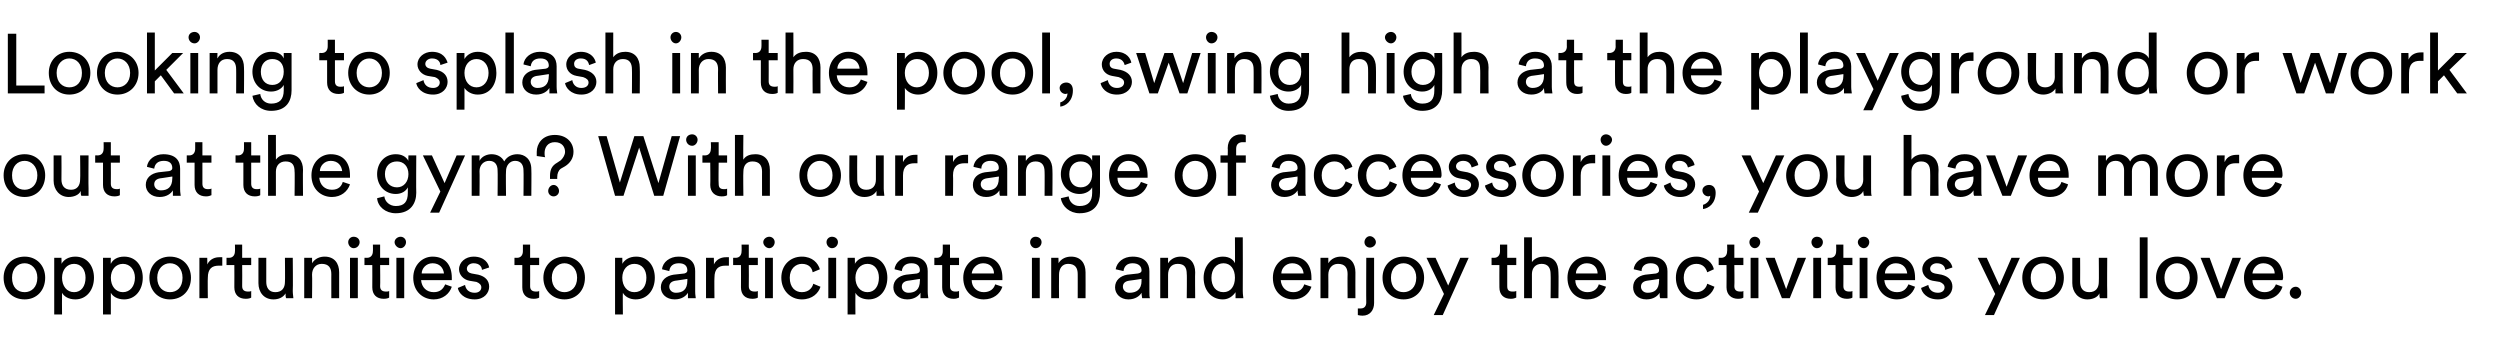
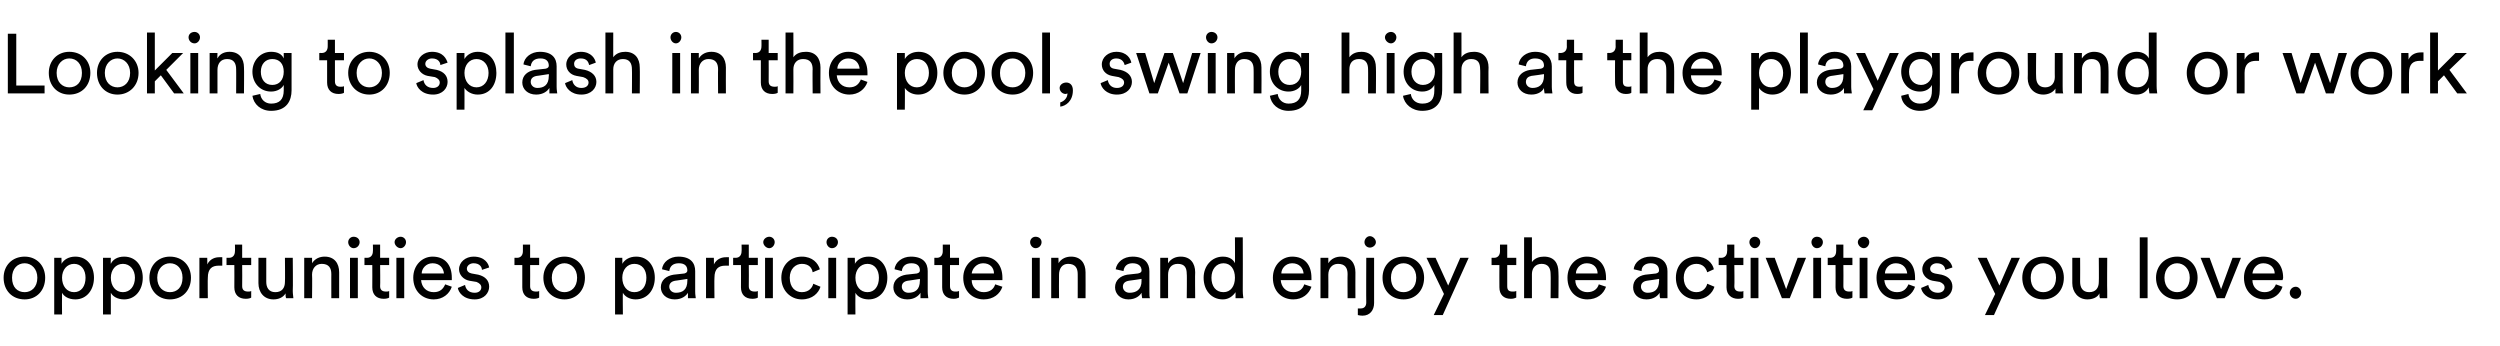
<svg xmlns="http://www.w3.org/2000/svg" version="1.1" width="415px" height="57.5px" viewBox="0 -5 415 57.5" style="top:-5px">
  <desc>Looking to splash in the pool, swing high at the playground or work out at the gym? With our range of accessories, yo...</desc>
  <defs />
  <g id="Polygon124588">
    <path d="M 6.2 41.1 C 6.2 39.6 5.2 38.7 4.1 38.7 C 2.9 38.7 2 39.6 2 41.1 C 2 42.7 2.9 43.5 4.1 43.5 C 5.2 43.5 6.2 42.7 6.2 41.1 Z M 7.5 41.1 C 7.5 43.2 6.1 44.7 4.1 44.7 C 2 44.7 0.6 43.2 0.6 41.1 C 0.6 39.1 2 37.6 4.1 37.6 C 6.1 37.6 7.5 39.1 7.5 41.1 Z M 9 47.2 L 9 37.8 L 10.2 37.8 C 10.2 37.8 10.24 38.82 10.2 38.8 C 10.6 38.1 11.4 37.6 12.5 37.6 C 14.5 37.6 15.6 39.2 15.6 41.1 C 15.6 43.1 14.4 44.7 12.5 44.7 C 11.4 44.7 10.6 44.2 10.3 43.6 C 10.27 43.59 10.3 47.2 10.3 47.2 L 9 47.2 Z M 14.2 41.1 C 14.2 39.8 13.5 38.8 12.3 38.8 C 11.1 38.8 10.3 39.8 10.3 41.1 C 10.3 42.5 11.1 43.5 12.3 43.5 C 13.5 43.5 14.2 42.5 14.2 41.1 C 14.2 41.1 14.2 41.1 14.2 41.1 Z M 17.1 47.2 L 17.1 37.8 L 18.4 37.8 C 18.4 37.8 18.36 38.82 18.4 38.8 C 18.7 38.1 19.5 37.6 20.6 37.6 C 22.6 37.6 23.7 39.2 23.7 41.1 C 23.7 43.1 22.5 44.7 20.6 44.7 C 19.5 44.7 18.7 44.2 18.4 43.6 C 18.39 43.59 18.4 47.2 18.4 47.2 L 17.1 47.2 Z M 22.4 41.1 C 22.4 39.8 21.6 38.8 20.4 38.8 C 19.2 38.8 18.4 39.8 18.4 41.1 C 18.4 42.5 19.2 43.5 20.4 43.5 C 21.6 43.5 22.4 42.5 22.4 41.1 C 22.4 41.1 22.4 41.1 22.4 41.1 Z M 30.3 41.1 C 30.3 39.6 29.4 38.7 28.2 38.7 C 27.1 38.7 26.1 39.6 26.1 41.1 C 26.1 42.7 27.1 43.5 28.2 43.5 C 29.4 43.5 30.3 42.7 30.3 41.1 Z M 31.7 41.1 C 31.7 43.2 30.3 44.7 28.2 44.7 C 26.2 44.7 24.8 43.2 24.8 41.1 C 24.8 39.1 26.2 37.6 28.2 37.6 C 30.3 37.6 31.7 39.1 31.7 41.1 Z M 36.9 39.1 C 36.7 39.1 36.5 39.1 36.3 39.1 C 35.2 39.1 34.5 39.6 34.5 41.1 C 34.46 41.13 34.5 44.5 34.5 44.5 L 33.1 44.5 L 33.1 37.8 L 34.4 37.8 C 34.4 37.8 34.43 38.94 34.4 38.9 C 34.9 37.9 35.8 37.7 36.4 37.7 C 36.6 37.7 36.8 37.7 36.9 37.7 C 36.9 37.7 36.9 39.1 36.9 39.1 Z M 40.2 37.8 L 41.7 37.8 L 41.7 39 L 40.2 39 C 40.2 39 40.23 42.46 40.2 42.5 C 40.2 43.1 40.5 43.4 41.2 43.4 C 41.3 43.4 41.6 43.4 41.7 43.3 C 41.7 43.3 41.7 44.4 41.7 44.4 C 41.6 44.5 41.2 44.6 40.8 44.6 C 39.6 44.6 38.9 43.9 38.9 42.7 C 38.92 42.65 38.9 39 38.9 39 L 37.6 39 L 37.6 37.8 C 37.6 37.8 37.99 37.77 38 37.8 C 38.7 37.8 39 37.3 39 36.7 C 39.03 36.73 39 35.6 39 35.6 L 40.2 35.6 L 40.2 37.8 Z M 47.4 43.7 C 47 44.4 46.2 44.7 45.4 44.7 C 43.8 44.7 42.9 43.5 42.9 42 C 42.9 42.01 42.9 37.8 42.9 37.8 L 44.2 37.8 C 44.2 37.8 44.21 41.81 44.2 41.8 C 44.2 42.7 44.6 43.5 45.7 43.5 C 46.8 43.5 47.3 42.8 47.3 41.8 C 47.34 41.83 47.3 37.8 47.3 37.8 L 48.6 37.8 C 48.6 37.8 48.65 43.25 48.6 43.3 C 48.6 43.8 48.7 44.3 48.7 44.5 C 48.7 44.5 47.5 44.5 47.5 44.5 C 47.4 44.3 47.4 44 47.4 43.7 C 47.4 43.7 47.4 43.7 47.4 43.7 Z M 51.8 44.5 L 50.5 44.5 L 50.5 37.8 L 51.8 37.8 C 51.8 37.8 51.82 38.73 51.8 38.7 C 52.3 37.9 53.1 37.6 53.9 37.6 C 55.5 37.6 56.3 38.7 56.3 40.2 C 56.3 40.23 56.3 44.5 56.3 44.5 L 55 44.5 C 55 44.5 54.99 40.45 55 40.5 C 55 39.5 54.6 38.8 53.4 38.8 C 52.4 38.8 51.8 39.6 51.8 40.6 C 51.85 40.61 51.8 44.5 51.8 44.5 Z M 58.1 44.5 L 58.1 37.8 L 59.4 37.8 L 59.4 44.5 L 58.1 44.5 Z M 58.7 34.3 C 59.3 34.3 59.7 34.7 59.7 35.2 C 59.7 35.7 59.3 36.2 58.7 36.2 C 58.2 36.2 57.8 35.7 57.8 35.2 C 57.8 34.7 58.2 34.3 58.7 34.3 Z M 63.1 37.8 L 64.6 37.8 L 64.6 39 L 63.1 39 C 63.1 39 63.14 42.46 63.1 42.5 C 63.1 43.1 63.4 43.4 64.1 43.4 C 64.2 43.4 64.5 43.4 64.6 43.3 C 64.6 43.3 64.6 44.4 64.6 44.4 C 64.5 44.5 64.1 44.6 63.7 44.6 C 62.5 44.6 61.8 43.9 61.8 42.7 C 61.82 42.65 61.8 39 61.8 39 L 60.5 39 L 60.5 37.8 C 60.5 37.8 60.9 37.77 60.9 37.8 C 61.6 37.8 61.9 37.3 61.9 36.7 C 61.93 36.73 61.9 35.6 61.9 35.6 L 63.1 35.6 L 63.1 37.8 Z M 65.8 44.5 L 65.8 37.8 L 67.1 37.8 L 67.1 44.5 L 65.8 44.5 Z M 66.5 34.3 C 67 34.3 67.4 34.7 67.4 35.2 C 67.4 35.7 67 36.2 66.5 36.2 C 66 36.2 65.5 35.7 65.5 35.2 C 65.5 34.7 66 34.3 66.5 34.3 Z M 73.7 40.4 C 73.6 39.5 73 38.7 71.8 38.7 C 70.7 38.7 70 39.6 70 40.4 C 70 40.4 73.7 40.4 73.7 40.4 Z M 75 42.6 C 74.6 43.8 73.5 44.7 72 44.7 C 70.2 44.7 68.6 43.4 68.6 41.1 C 68.6 39 70.1 37.6 71.8 37.6 C 73.9 37.6 75 39 75 41.1 C 75 41.3 75 41.4 75 41.5 C 75 41.5 69.9 41.5 69.9 41.5 C 70 42.7 70.8 43.5 72 43.5 C 73.1 43.5 73.6 42.9 73.9 42.2 C 73.9 42.2 75 42.6 75 42.6 Z M 77.2 42.3 C 77.3 43 77.8 43.6 78.8 43.6 C 79.5 43.6 79.9 43.2 79.9 42.7 C 79.9 42.3 79.6 42 79.1 41.8 C 79.1 41.8 77.9 41.6 77.9 41.6 C 76.9 41.4 76.2 40.6 76.2 39.7 C 76.2 38.5 77.3 37.6 78.6 37.6 C 80.5 37.6 81.1 38.8 81.2 39.4 C 81.2 39.4 80 39.8 80 39.8 C 80 39.4 79.7 38.7 78.6 38.7 C 78 38.7 77.5 39.1 77.5 39.6 C 77.5 40 77.8 40.3 78.3 40.4 C 78.3 40.4 79.4 40.6 79.4 40.6 C 80.6 40.9 81.2 41.6 81.2 42.6 C 81.2 43.6 80.4 44.7 78.8 44.7 C 76.9 44.7 76.1 43.5 76 42.8 C 76 42.8 77.2 42.3 77.2 42.3 Z M 88 37.8 L 89.5 37.8 L 89.5 39 L 88 39 C 88 39 88.02 42.46 88 42.5 C 88 43.1 88.3 43.4 89 43.4 C 89.1 43.4 89.4 43.4 89.5 43.3 C 89.5 43.3 89.5 44.4 89.5 44.4 C 89.4 44.5 89 44.6 88.6 44.6 C 87.4 44.6 86.7 43.9 86.7 42.7 C 86.7 42.65 86.7 39 86.7 39 L 85.4 39 L 85.4 37.8 C 85.4 37.8 85.78 37.77 85.8 37.8 C 86.5 37.8 86.8 37.3 86.8 36.7 C 86.81 36.73 86.8 35.6 86.8 35.6 L 88 35.6 L 88 37.8 Z M 95.8 41.1 C 95.8 39.6 94.8 38.7 93.7 38.7 C 92.6 38.7 91.6 39.6 91.6 41.1 C 91.6 42.7 92.6 43.5 93.7 43.5 C 94.8 43.5 95.8 42.7 95.8 41.1 Z M 97.1 41.1 C 97.1 43.2 95.7 44.7 93.7 44.7 C 91.7 44.7 90.2 43.2 90.2 41.1 C 90.2 39.1 91.7 37.6 93.7 37.6 C 95.7 37.6 97.1 39.1 97.1 41.1 Z M 102.1 47.2 L 102.1 37.8 L 103.3 37.8 C 103.3 37.8 103.33 38.82 103.3 38.8 C 103.7 38.1 104.5 37.6 105.6 37.6 C 107.6 37.6 108.7 39.2 108.7 41.1 C 108.7 43.1 107.5 44.7 105.5 44.7 C 104.5 44.7 103.7 44.2 103.4 43.6 C 103.36 43.59 103.4 47.2 103.4 47.2 L 102.1 47.2 Z M 107.3 41.1 C 107.3 39.8 106.6 38.8 105.3 38.8 C 104.1 38.8 103.3 39.8 103.3 41.1 C 103.3 42.5 104.1 43.5 105.3 43.5 C 106.6 43.5 107.3 42.5 107.3 41.1 C 107.3 41.1 107.3 41.1 107.3 41.1 Z M 111.8 40.6 C 111.8 40.6 113.6 40.4 113.6 40.4 C 114 40.3 114.1 40.1 114.1 39.9 C 114.1 39.2 113.7 38.7 112.7 38.7 C 111.7 38.7 111.2 39.2 111.1 40 C 111.1 40 109.9 39.7 109.9 39.7 C 110 38.5 111.2 37.6 112.6 37.6 C 114.7 37.6 115.4 38.7 115.4 40 C 115.4 40 115.4 43.4 115.4 43.4 C 115.4 44 115.5 44.3 115.5 44.5 C 115.5 44.5 114.2 44.5 114.2 44.5 C 114.2 44.3 114.2 44.1 114.2 43.6 C 113.9 44.1 113.2 44.7 112 44.7 C 110.6 44.7 109.7 43.8 109.7 42.7 C 109.7 41.5 110.6 40.8 111.8 40.6 Z M 114.1 41.6 C 114.12 41.62 114.1 41.3 114.1 41.3 C 114.1 41.3 112.06 41.62 112.1 41.6 C 111.5 41.7 111.1 42 111.1 42.6 C 111.1 43.1 111.5 43.6 112.2 43.6 C 113.3 43.6 114.1 43.1 114.1 41.6 Z M 121 39.1 C 120.8 39.1 120.6 39.1 120.4 39.1 C 119.3 39.1 118.6 39.6 118.6 41.1 C 118.56 41.13 118.6 44.5 118.6 44.5 L 117.2 44.5 L 117.2 37.8 L 118.5 37.8 C 118.5 37.8 118.53 38.94 118.5 38.9 C 119 37.9 119.9 37.7 120.5 37.7 C 120.7 37.7 120.9 37.7 121 37.7 C 121 37.7 121 39.1 121 39.1 Z M 124.3 37.8 L 125.8 37.8 L 125.8 39 L 124.3 39 C 124.3 39 124.33 42.46 124.3 42.5 C 124.3 43.1 124.6 43.4 125.3 43.4 C 125.4 43.4 125.7 43.4 125.8 43.3 C 125.8 43.3 125.8 44.4 125.8 44.4 C 125.7 44.5 125.3 44.6 124.9 44.6 C 123.7 44.6 123 43.9 123 42.7 C 123.02 42.65 123 39 123 39 L 121.7 39 L 121.7 37.8 C 121.7 37.8 122.1 37.77 122.1 37.8 C 122.8 37.8 123.1 37.3 123.1 36.7 C 123.13 36.73 123.1 35.6 123.1 35.6 L 124.3 35.6 L 124.3 37.8 Z M 127 44.5 L 127 37.8 L 128.3 37.8 L 128.3 44.5 L 127 44.5 Z M 127.7 34.3 C 128.2 34.3 128.6 34.7 128.6 35.2 C 128.6 35.7 128.2 36.2 127.7 36.2 C 127.2 36.2 126.7 35.7 126.7 35.2 C 126.7 34.7 127.2 34.3 127.7 34.3 Z M 131.1 41.1 C 131.1 42.7 132 43.5 133.1 43.5 C 134.4 43.5 134.9 42.6 135 42.1 C 135 42.1 136.2 42.6 136.2 42.6 C 135.9 43.6 134.9 44.7 133.1 44.7 C 131.2 44.7 129.7 43.2 129.7 41.1 C 129.7 39 131.2 37.6 133.1 37.6 C 134.9 37.6 135.8 38.7 136.1 39.7 C 136.1 39.7 134.9 40.2 134.9 40.2 C 134.8 39.5 134.3 38.8 133.1 38.8 C 132.1 38.8 131.1 39.6 131.1 41.1 Z M 137.5 44.5 L 137.5 37.8 L 138.8 37.8 L 138.8 44.5 L 137.5 44.5 Z M 138.1 34.3 C 138.7 34.3 139.1 34.7 139.1 35.2 C 139.1 35.7 138.7 36.2 138.1 36.2 C 137.6 36.2 137.2 35.7 137.2 35.2 C 137.2 34.7 137.6 34.3 138.1 34.3 Z M 140.7 47.2 L 140.7 37.8 L 141.9 37.8 C 141.9 37.8 141.94 38.82 141.9 38.8 C 142.3 38.1 143.1 37.6 144.2 37.6 C 146.2 37.6 147.3 39.2 147.3 41.1 C 147.3 43.1 146.1 44.7 144.2 44.7 C 143.1 44.7 142.3 44.2 142 43.6 C 141.97 43.59 142 47.2 142 47.2 L 140.7 47.2 Z M 145.9 41.1 C 145.9 39.8 145.2 38.8 144 38.8 C 142.8 38.8 142 39.8 142 41.1 C 142 42.5 142.8 43.5 144 43.5 C 145.2 43.5 145.9 42.5 145.9 41.1 C 145.9 41.1 145.9 41.1 145.9 41.1 Z M 150.4 40.6 C 150.4 40.6 152.2 40.4 152.2 40.4 C 152.6 40.3 152.7 40.1 152.7 39.9 C 152.7 39.2 152.3 38.7 151.3 38.7 C 150.3 38.7 149.8 39.2 149.7 40 C 149.7 40 148.5 39.7 148.5 39.7 C 148.6 38.5 149.8 37.6 151.2 37.6 C 153.3 37.6 154 38.7 154 40 C 154 40 154 43.4 154 43.4 C 154 44 154.1 44.3 154.1 44.5 C 154.1 44.5 152.8 44.5 152.8 44.5 C 152.8 44.3 152.8 44.1 152.8 43.6 C 152.5 44.1 151.8 44.7 150.6 44.7 C 149.2 44.7 148.3 43.8 148.3 42.7 C 148.3 41.5 149.2 40.8 150.4 40.6 Z M 152.7 41.6 C 152.73 41.62 152.7 41.3 152.7 41.3 C 152.7 41.3 150.67 41.62 150.7 41.6 C 150.1 41.7 149.7 42 149.7 42.6 C 149.7 43.1 150.1 43.6 150.8 43.6 C 151.9 43.6 152.7 43.1 152.7 41.6 Z M 157.7 37.8 L 159.2 37.8 L 159.2 39 L 157.7 39 C 157.7 39 157.7 42.46 157.7 42.5 C 157.7 43.1 158 43.4 158.6 43.4 C 158.8 43.4 159 43.4 159.2 43.3 C 159.2 43.3 159.2 44.4 159.2 44.4 C 159 44.5 158.7 44.6 158.3 44.6 C 157.1 44.6 156.4 43.9 156.4 42.7 C 156.39 42.65 156.4 39 156.4 39 L 155.1 39 L 155.1 37.8 C 155.1 37.8 155.47 37.77 155.5 37.8 C 156.2 37.8 156.5 37.3 156.5 36.7 C 156.5 36.73 156.5 35.6 156.5 35.6 L 157.7 35.6 L 157.7 37.8 Z M 165 40.4 C 165 39.5 164.4 38.7 163.2 38.7 C 162.1 38.7 161.4 39.6 161.3 40.4 C 161.3 40.4 165 40.4 165 40.4 Z M 166.4 42.6 C 166 43.8 164.9 44.7 163.3 44.7 C 161.5 44.7 159.9 43.4 159.9 41.1 C 159.9 39 161.5 37.6 163.2 37.6 C 165.2 37.6 166.4 39 166.4 41.1 C 166.4 41.3 166.4 41.4 166.4 41.5 C 166.4 41.5 161.3 41.5 161.3 41.5 C 161.3 42.7 162.2 43.5 163.3 43.5 C 164.4 43.5 165 42.9 165.2 42.2 C 165.2 42.2 166.4 42.6 166.4 42.6 Z M 171.3 44.5 L 171.3 37.8 L 172.6 37.8 L 172.6 44.5 L 171.3 44.5 Z M 171.9 34.3 C 172.5 34.3 172.9 34.7 172.9 35.2 C 172.9 35.7 172.5 36.2 171.9 36.2 C 171.4 36.2 171 35.7 171 35.2 C 171 34.7 171.4 34.3 171.9 34.3 Z M 175.8 44.5 L 174.5 44.5 L 174.5 37.8 L 175.7 37.8 C 175.7 37.8 175.74 38.73 175.7 38.7 C 176.2 37.9 177 37.6 177.8 37.6 C 179.4 37.6 180.2 38.7 180.2 40.2 C 180.22 40.23 180.2 44.5 180.2 44.5 L 178.9 44.5 C 178.9 44.5 178.91 40.45 178.9 40.5 C 178.9 39.5 178.5 38.8 177.3 38.8 C 176.3 38.8 175.8 39.6 175.8 40.6 C 175.77 40.61 175.8 44.5 175.8 44.5 Z M 187.1 40.6 C 187.1 40.6 188.9 40.4 188.9 40.4 C 189.4 40.3 189.5 40.1 189.5 39.9 C 189.5 39.2 189 38.7 188 38.7 C 187.1 38.7 186.6 39.2 186.5 40 C 186.5 40 185.2 39.7 185.2 39.7 C 185.4 38.5 186.5 37.6 188 37.6 C 190 37.6 190.8 38.7 190.8 40 C 190.8 40 190.8 43.4 190.8 43.4 C 190.8 44 190.8 44.3 190.9 44.5 C 190.9 44.5 189.6 44.5 189.6 44.5 C 189.6 44.3 189.5 44.1 189.5 43.6 C 189.2 44.1 188.5 44.7 187.3 44.7 C 186 44.7 185.1 43.8 185.1 42.7 C 185.1 41.5 186 40.8 187.1 40.6 Z M 189.5 41.6 C 189.47 41.62 189.5 41.3 189.5 41.3 C 189.5 41.3 187.41 41.62 187.4 41.6 C 186.8 41.7 186.4 42 186.4 42.6 C 186.4 43.1 186.8 43.6 187.5 43.6 C 188.6 43.6 189.5 43.1 189.5 41.6 Z M 193.9 44.5 L 192.6 44.5 L 192.6 37.8 L 193.9 37.8 C 193.9 37.8 193.88 38.73 193.9 38.7 C 194.4 37.9 195.2 37.6 196 37.6 C 197.6 37.6 198.4 38.7 198.4 40.2 C 198.36 40.23 198.4 44.5 198.4 44.5 L 197 44.5 C 197 44.5 197.05 40.45 197 40.5 C 197 39.5 196.7 38.8 195.5 38.8 C 194.4 38.8 193.9 39.6 193.9 40.6 C 193.91 40.61 193.9 44.5 193.9 44.5 Z M 203.1 43.5 C 204.3 43.5 205 42.5 205 41.1 C 205 39.7 204.3 38.7 203.1 38.7 C 201.9 38.7 201.1 39.7 201.1 41.1 C 201.1 42.5 201.8 43.5 203.1 43.5 Z M 205.1 43.5 C 204.7 44.1 204 44.7 203 44.7 C 201 44.7 199.8 43.1 199.8 41.1 C 199.8 39.2 201.1 37.6 203 37.6 C 204.2 37.6 204.8 38.2 205 38.7 C 205.03 38.72 205 34.4 205 34.4 L 206.3 34.4 C 206.3 34.4 206.33 43.25 206.3 43.3 C 206.3 43.9 206.4 44.4 206.4 44.5 C 206.4 44.5 205.1 44.5 205.1 44.5 C 205.1 44.3 205.1 44 205.1 43.6 C 205.1 43.6 205.1 43.5 205.1 43.5 Z M 216.4 40.4 C 216.3 39.5 215.7 38.7 214.5 38.7 C 213.4 38.7 212.7 39.6 212.7 40.4 C 212.7 40.4 216.4 40.4 216.4 40.4 Z M 217.7 42.6 C 217.3 43.8 216.2 44.7 214.7 44.7 C 212.8 44.7 211.3 43.4 211.3 41.1 C 211.3 39 212.8 37.6 214.5 37.6 C 216.6 37.6 217.7 39 217.7 41.1 C 217.7 41.3 217.7 41.4 217.7 41.5 C 217.7 41.5 212.6 41.5 212.6 41.5 C 212.7 42.7 213.5 43.5 214.7 43.5 C 215.7 43.5 216.3 42.9 216.5 42.2 C 216.5 42.2 217.7 42.6 217.7 42.6 Z M 220.5 44.5 L 219.2 44.5 L 219.2 37.8 L 220.5 37.8 C 220.5 37.8 220.5 38.73 220.5 38.7 C 221 37.9 221.8 37.6 222.6 37.6 C 224.2 37.6 225 38.7 225 40.2 C 224.98 40.23 225 44.5 225 44.5 L 223.7 44.5 C 223.7 44.5 223.67 40.45 223.7 40.5 C 223.7 39.5 223.3 38.8 222.1 38.8 C 221.1 38.8 220.5 39.6 220.5 40.6 C 220.53 40.61 220.5 44.5 220.5 44.5 Z M 226.8 37.8 L 228.1 37.8 C 228.1 37.8 228.09 45.28 228.1 45.3 C 228.1 46.5 227.4 47.4 226.2 47.4 C 225.7 47.4 225.5 47.3 225.4 47.3 C 225.4 47.3 225.4 46.2 225.4 46.2 C 225.5 46.2 225.7 46.2 225.9 46.2 C 226.5 46.2 226.8 45.8 226.8 45.2 C 226.77 45.23 226.8 37.8 226.8 37.8 Z M 227.4 34.2 C 227.9 34.2 228.4 34.7 228.4 35.2 C 228.4 35.7 227.9 36.1 227.4 36.1 C 226.9 36.1 226.5 35.7 226.5 35.2 C 226.5 34.7 226.9 34.2 227.4 34.2 Z M 235.1 41.1 C 235.1 39.6 234.1 38.7 233 38.7 C 231.8 38.7 230.9 39.6 230.9 41.1 C 230.9 42.7 231.8 43.5 233 43.5 C 234.1 43.5 235.1 42.7 235.1 41.1 Z M 236.4 41.1 C 236.4 43.2 235 44.7 233 44.7 C 230.9 44.7 229.5 43.2 229.5 41.1 C 229.5 39.1 230.9 37.6 233 37.6 C 235 37.6 236.4 39.1 236.4 41.1 Z M 238 47.3 L 239.7 43.8 L 236.8 37.8 L 238.3 37.8 L 240.4 42.4 L 242.4 37.8 L 243.8 37.8 L 239.5 47.3 L 238 47.3 Z M 250.2 37.8 L 251.7 37.8 L 251.7 39 L 250.2 39 C 250.2 39 250.2 42.46 250.2 42.5 C 250.2 43.1 250.4 43.4 251.1 43.4 C 251.3 43.4 251.5 43.4 251.7 43.3 C 251.7 43.3 251.7 44.4 251.7 44.4 C 251.5 44.5 251.2 44.6 250.8 44.6 C 249.6 44.6 248.9 43.9 248.9 42.7 C 248.88 42.65 248.9 39 248.9 39 L 247.6 39 L 247.6 37.8 C 247.6 37.8 247.96 37.77 248 37.8 C 248.7 37.8 249 37.3 249 36.7 C 248.99 36.73 249 35.6 249 35.6 L 250.2 35.6 L 250.2 37.8 Z M 254.3 44.5 L 253 44.5 L 253 34.4 L 254.3 34.4 C 254.3 34.4 254.3 38.55 254.3 38.5 C 254.8 37.8 255.6 37.6 256.3 37.6 C 258 37.6 258.7 38.7 258.7 40.2 C 258.75 40.23 258.7 44.5 258.7 44.5 L 257.4 44.5 C 257.4 44.5 257.44 40.45 257.4 40.5 C 257.4 39.5 257 38.8 255.9 38.8 C 254.9 38.8 254.3 39.5 254.3 40.5 C 254.3 40.54 254.3 44.5 254.3 44.5 Z M 265.2 40.4 C 265.2 39.5 264.6 38.7 263.4 38.7 C 262.3 38.7 261.6 39.6 261.6 40.4 C 261.6 40.4 265.2 40.4 265.2 40.4 Z M 266.6 42.6 C 266.2 43.8 265.1 44.7 263.5 44.7 C 261.7 44.7 260.2 43.4 260.2 41.1 C 260.2 39 261.7 37.6 263.4 37.6 C 265.4 37.6 266.6 39 266.6 41.1 C 266.6 41.3 266.6 41.4 266.6 41.5 C 266.6 41.5 261.5 41.5 261.5 41.5 C 261.5 42.7 262.4 43.5 263.5 43.5 C 264.6 43.5 265.2 42.9 265.4 42.2 C 265.4 42.2 266.6 42.6 266.6 42.6 Z M 273.1 40.6 C 273.1 40.6 274.9 40.4 274.9 40.4 C 275.3 40.3 275.4 40.1 275.4 39.9 C 275.4 39.2 275 38.7 274 38.7 C 273.1 38.7 272.5 39.2 272.5 40 C 272.5 40 271.2 39.7 271.2 39.7 C 271.3 38.5 272.5 37.6 274 37.6 C 276 37.6 276.8 38.7 276.8 40 C 276.8 40 276.8 43.4 276.8 43.4 C 276.8 44 276.8 44.3 276.8 44.5 C 276.8 44.5 275.6 44.5 275.6 44.5 C 275.5 44.3 275.5 44.1 275.5 43.6 C 275.2 44.1 274.5 44.7 273.3 44.7 C 271.9 44.7 271.1 43.8 271.1 42.7 C 271.1 41.5 271.9 40.8 273.1 40.6 Z M 275.4 41.6 C 275.45 41.62 275.4 41.3 275.4 41.3 C 275.4 41.3 273.39 41.62 273.4 41.6 C 272.8 41.7 272.4 42 272.4 42.6 C 272.4 43.1 272.8 43.6 273.5 43.6 C 274.6 43.6 275.4 43.1 275.4 41.6 Z M 279.5 41.1 C 279.5 42.7 280.5 43.5 281.6 43.5 C 282.8 43.5 283.3 42.6 283.4 42.1 C 283.4 42.1 284.6 42.6 284.6 42.6 C 284.3 43.6 283.3 44.7 281.6 44.7 C 279.6 44.7 278.2 43.2 278.2 41.1 C 278.2 39 279.6 37.6 281.6 37.6 C 283.3 37.6 284.3 38.7 284.5 39.7 C 284.5 39.7 283.4 40.2 283.4 40.2 C 283.2 39.5 282.7 38.8 281.6 38.8 C 280.5 38.8 279.5 39.6 279.5 41.1 Z M 287.9 37.8 L 289.4 37.8 L 289.4 39 L 287.9 39 C 287.9 39 287.95 42.46 287.9 42.5 C 287.9 43.1 288.2 43.4 288.9 43.4 C 289.1 43.4 289.3 43.4 289.4 43.3 C 289.4 43.3 289.4 44.4 289.4 44.4 C 289.3 44.5 289 44.6 288.5 44.6 C 287.4 44.6 286.6 43.9 286.6 42.7 C 286.63 42.65 286.6 39 286.6 39 L 285.3 39 L 285.3 37.8 C 285.3 37.8 285.71 37.77 285.7 37.8 C 286.4 37.8 286.7 37.3 286.7 36.7 C 286.75 36.73 286.7 35.6 286.7 35.6 L 287.9 35.6 L 287.9 37.8 Z M 290.6 44.5 L 290.6 37.8 L 291.9 37.8 L 291.9 44.5 L 290.6 44.5 Z M 291.3 34.3 C 291.8 34.3 292.2 34.7 292.2 35.2 C 292.2 35.7 291.8 36.2 291.3 36.2 C 290.8 36.2 290.4 35.7 290.4 35.2 C 290.4 34.7 290.8 34.3 291.3 34.3 Z M 297.1 44.5 L 295.8 44.5 L 293.1 37.8 L 294.6 37.8 L 296.5 43 L 298.4 37.8 L 299.8 37.8 L 297.1 44.5 Z M 301 44.5 L 301 37.8 L 302.3 37.8 L 302.3 44.5 L 301 44.5 Z M 301.6 34.3 C 302.2 34.3 302.6 34.7 302.6 35.2 C 302.6 35.7 302.2 36.2 301.6 36.2 C 301.1 36.2 300.7 35.7 300.7 35.2 C 300.7 34.7 301.1 34.3 301.6 34.3 Z M 306 37.8 L 307.5 37.8 L 307.5 39 L 306 39 C 306 39 306.03 42.46 306 42.5 C 306 43.1 306.3 43.4 307 43.4 C 307.1 43.4 307.4 43.4 307.5 43.3 C 307.5 43.3 307.5 44.4 307.5 44.4 C 307.4 44.5 307 44.6 306.6 44.6 C 305.4 44.6 304.7 43.9 304.7 42.7 C 304.72 42.65 304.7 39 304.7 39 L 303.4 39 L 303.4 37.8 C 303.4 37.8 303.8 37.77 303.8 37.8 C 304.5 37.8 304.8 37.3 304.8 36.7 C 304.83 36.73 304.8 35.6 304.8 35.6 L 306 35.6 L 306 37.8 Z M 308.7 44.5 L 308.7 37.8 L 310 37.8 L 310 44.5 L 308.7 44.5 Z M 309.4 34.3 C 309.9 34.3 310.3 34.7 310.3 35.2 C 310.3 35.7 309.9 36.2 309.4 36.2 C 308.9 36.2 308.4 35.7 308.4 35.2 C 308.4 34.7 308.9 34.3 309.4 34.3 Z M 316.6 40.4 C 316.5 39.5 315.9 38.7 314.7 38.7 C 313.6 38.7 312.9 39.6 312.9 40.4 C 312.9 40.4 316.6 40.4 316.6 40.4 Z M 317.9 42.6 C 317.5 43.8 316.4 44.7 314.9 44.7 C 313.1 44.7 311.5 43.4 311.5 41.1 C 311.5 39 313 37.6 314.7 37.6 C 316.8 37.6 317.9 39 317.9 41.1 C 317.9 41.3 317.9 41.4 317.9 41.5 C 317.9 41.5 312.8 41.5 312.8 41.5 C 312.9 42.7 313.7 43.5 314.9 43.5 C 316 43.5 316.5 42.9 316.8 42.2 C 316.8 42.2 317.9 42.6 317.9 42.6 Z M 320.1 42.3 C 320.2 43 320.7 43.6 321.7 43.6 C 322.4 43.6 322.8 43.2 322.8 42.7 C 322.8 42.3 322.5 42 322 41.8 C 322 41.8 320.8 41.6 320.8 41.6 C 319.8 41.4 319.1 40.6 319.1 39.7 C 319.1 38.5 320.2 37.6 321.5 37.6 C 323.4 37.6 324 38.8 324.1 39.4 C 324.1 39.4 322.9 39.8 322.9 39.8 C 322.9 39.4 322.6 38.7 321.5 38.7 C 320.9 38.7 320.4 39.1 320.4 39.6 C 320.4 40 320.7 40.3 321.2 40.4 C 321.2 40.4 322.3 40.6 322.3 40.6 C 323.5 40.9 324.1 41.6 324.1 42.6 C 324.1 43.6 323.3 44.7 321.7 44.7 C 319.8 44.7 319 43.5 318.9 42.8 C 318.9 42.8 320.1 42.3 320.1 42.3 Z M 329.5 47.3 L 331.2 43.8 L 328.3 37.8 L 329.8 37.8 L 331.9 42.4 L 333.9 37.8 L 335.3 37.8 L 331 47.3 L 329.5 47.3 Z M 341.3 41.1 C 341.3 39.6 340.3 38.7 339.2 38.7 C 338 38.7 337.1 39.6 337.1 41.1 C 337.1 42.7 338 43.5 339.2 43.5 C 340.3 43.5 341.3 42.7 341.3 41.1 Z M 342.6 41.1 C 342.6 43.2 341.2 44.7 339.2 44.7 C 337.1 44.7 335.7 43.2 335.7 41.1 C 335.7 39.1 337.1 37.6 339.2 37.6 C 341.2 37.6 342.6 39.1 342.6 41.1 Z M 348.5 43.7 C 348.2 44.4 347.3 44.7 346.5 44.7 C 345 44.7 344 43.5 344 42 C 344.01 42.01 344 37.8 344 37.8 L 345.3 37.8 C 345.3 37.8 345.32 41.81 345.3 41.8 C 345.3 42.7 345.7 43.5 346.8 43.5 C 347.9 43.5 348.4 42.8 348.4 41.8 C 348.44 41.83 348.4 37.8 348.4 37.8 L 349.8 37.8 C 349.8 37.8 349.76 43.25 349.8 43.3 C 349.8 43.8 349.8 44.3 349.8 44.5 C 349.8 44.5 348.6 44.5 348.6 44.5 C 348.5 44.3 348.5 44 348.5 43.7 C 348.5 43.7 348.5 43.7 348.5 43.7 Z M 355.2 44.5 L 355.2 34.4 L 356.5 34.4 L 356.5 44.5 L 355.2 44.5 Z M 363.5 41.1 C 363.5 39.6 362.5 38.7 361.4 38.7 C 360.3 38.7 359.3 39.6 359.3 41.1 C 359.3 42.7 360.3 43.5 361.4 43.5 C 362.5 43.5 363.5 42.7 363.5 41.1 Z M 364.8 41.1 C 364.8 43.2 363.4 44.7 361.4 44.7 C 359.4 44.7 357.9 43.2 357.9 41.1 C 357.9 39.1 359.4 37.6 361.4 37.6 C 363.4 37.6 364.8 39.1 364.8 41.1 Z M 369.3 44.5 L 368 44.5 L 365.3 37.8 L 366.8 37.8 L 368.7 43 L 370.6 37.8 L 372 37.8 L 369.3 44.5 Z M 377.6 40.4 C 377.6 39.5 376.9 38.7 375.7 38.7 C 374.6 38.7 374 39.6 373.9 40.4 C 373.9 40.4 377.6 40.4 377.6 40.4 Z M 378.9 42.6 C 378.5 43.8 377.5 44.7 375.9 44.7 C 374.1 44.7 372.5 43.4 372.5 41.1 C 372.5 39 374 37.6 375.7 37.6 C 377.8 37.6 379 39 379 41.1 C 379 41.3 378.9 41.4 378.9 41.5 C 378.9 41.5 373.9 41.5 373.9 41.5 C 373.9 42.7 374.8 43.5 375.9 43.5 C 377 43.5 377.5 42.9 377.8 42.2 C 377.8 42.2 378.9 42.6 378.9 42.6 Z M 381.1 42.6 C 381.6 42.6 382 43.1 382 43.6 C 382 44.1 381.6 44.6 381.1 44.6 C 380.5 44.6 380.1 44.1 380.1 43.6 C 380.1 43.1 380.5 42.6 381.1 42.6 Z " stroke="none" fill="#000" />
  </g>
  <g id="Polygon124587">
-     <path d="M 6.2 24.1 C 6.2 22.6 5.2 21.7 4.1 21.7 C 2.9 21.7 2 22.6 2 24.1 C 2 25.7 2.9 26.5 4.1 26.5 C 5.2 26.5 6.2 25.7 6.2 24.1 Z M 7.5 24.1 C 7.5 26.2 6.1 27.7 4.1 27.7 C 2 27.7 0.6 26.2 0.6 24.1 C 0.6 22.1 2 20.6 4.1 20.6 C 6.1 20.6 7.5 22.1 7.5 24.1 Z M 13.4 26.7 C 13.1 27.4 12.2 27.7 11.4 27.7 C 9.9 27.7 8.9 26.5 8.9 25 C 8.91 25.01 8.9 20.8 8.9 20.8 L 10.2 20.8 C 10.2 20.8 10.23 24.81 10.2 24.8 C 10.2 25.7 10.6 26.5 11.8 26.5 C 12.8 26.5 13.3 25.8 13.3 24.8 C 13.35 24.83 13.3 20.8 13.3 20.8 L 14.7 20.8 C 14.7 20.8 14.66 26.25 14.7 26.3 C 14.7 26.8 14.7 27.3 14.7 27.5 C 14.7 27.5 13.5 27.5 13.5 27.5 C 13.4 27.3 13.4 27 13.4 26.7 C 13.4 26.7 13.4 26.7 13.4 26.7 Z M 18.4 20.8 L 19.9 20.8 L 19.9 22 L 18.4 22 C 18.4 22 18.42 25.46 18.4 25.5 C 18.4 26.1 18.7 26.4 19.4 26.4 C 19.5 26.4 19.8 26.4 19.9 26.3 C 19.9 26.3 19.9 27.4 19.9 27.4 C 19.8 27.5 19.4 27.6 19 27.6 C 17.8 27.6 17.1 26.9 17.1 25.7 C 17.1 25.65 17.1 22 17.1 22 L 15.8 22 L 15.8 20.8 C 15.8 20.8 16.18 20.77 16.2 20.8 C 16.9 20.8 17.2 20.3 17.2 19.7 C 17.22 19.73 17.2 18.6 17.2 18.6 L 18.4 18.6 L 18.4 20.8 Z M 26.3 23.6 C 26.3 23.6 28.1 23.4 28.1 23.4 C 28.5 23.3 28.6 23.1 28.6 22.9 C 28.6 22.2 28.2 21.7 27.2 21.7 C 26.2 21.7 25.7 22.2 25.6 23 C 25.6 23 24.4 22.7 24.4 22.7 C 24.5 21.5 25.7 20.6 27.1 20.6 C 29.2 20.6 29.9 21.7 29.9 23 C 29.9 23 29.9 26.4 29.9 26.4 C 29.9 27 30 27.3 30 27.5 C 30 27.5 28.7 27.5 28.7 27.5 C 28.7 27.3 28.7 27.1 28.7 26.6 C 28.4 27.1 27.7 27.7 26.5 27.7 C 25.1 27.7 24.2 26.8 24.2 25.7 C 24.2 24.5 25.1 23.8 26.3 23.6 Z M 28.6 24.6 C 28.63 24.62 28.6 24.3 28.6 24.3 C 28.6 24.3 26.57 24.62 26.6 24.6 C 26 24.7 25.6 25 25.6 25.6 C 25.6 26.1 26 26.6 26.7 26.6 C 27.8 26.6 28.6 26.1 28.6 24.6 Z M 33.6 20.8 L 35.1 20.8 L 35.1 22 L 33.6 22 C 33.6 22 33.6 25.46 33.6 25.5 C 33.6 26.1 33.9 26.4 34.5 26.4 C 34.7 26.4 34.9 26.4 35.1 26.3 C 35.1 26.3 35.1 27.4 35.1 27.4 C 34.9 27.5 34.6 27.6 34.2 27.6 C 33 27.6 32.3 26.9 32.3 25.7 C 32.29 25.65 32.3 22 32.3 22 L 31 22 L 31 20.8 C 31 20.8 31.37 20.77 31.4 20.8 C 32.1 20.8 32.4 20.3 32.4 19.7 C 32.4 19.73 32.4 18.6 32.4 18.6 L 33.6 18.6 L 33.6 20.8 Z M 41.7 20.8 L 43.2 20.8 L 43.2 22 L 41.7 22 C 41.7 22 41.71 25.46 41.7 25.5 C 41.7 26.1 42 26.4 42.6 26.4 C 42.8 26.4 43.1 26.4 43.2 26.3 C 43.2 26.3 43.2 27.4 43.2 27.4 C 43.1 27.5 42.7 27.6 42.3 27.6 C 41.1 27.6 40.4 26.9 40.4 25.7 C 40.4 25.65 40.4 22 40.4 22 L 39.1 22 L 39.1 20.8 C 39.1 20.8 39.47 20.77 39.5 20.8 C 40.2 20.8 40.5 20.3 40.5 19.7 C 40.51 19.73 40.5 18.6 40.5 18.6 L 41.7 18.6 L 41.7 20.8 Z M 45.8 27.5 L 44.5 27.5 L 44.5 17.4 L 45.8 17.4 C 45.8 17.4 45.81 21.55 45.8 21.5 C 46.3 20.8 47.1 20.6 47.9 20.6 C 49.5 20.6 50.3 21.7 50.3 23.2 C 50.26 23.23 50.3 27.5 50.3 27.5 L 48.9 27.5 C 48.9 27.5 48.95 23.45 48.9 23.5 C 48.9 22.5 48.6 21.8 47.4 21.8 C 46.4 21.8 45.8 22.5 45.8 23.5 C 45.81 23.54 45.8 27.5 45.8 27.5 Z M 56.8 23.4 C 56.7 22.5 56.1 21.7 54.9 21.7 C 53.8 21.7 53.1 22.6 53.1 23.4 C 53.1 23.4 56.8 23.4 56.8 23.4 Z M 58.1 25.6 C 57.7 26.8 56.6 27.7 55.1 27.7 C 53.3 27.7 51.7 26.4 51.7 24.1 C 51.7 22 53.2 20.6 54.9 20.6 C 57 20.6 58.1 22 58.1 24.1 C 58.1 24.3 58.1 24.4 58.1 24.5 C 58.1 24.5 53 24.5 53 24.5 C 53.1 25.7 53.9 26.5 55.1 26.5 C 56.2 26.5 56.7 25.9 56.9 25.2 C 56.9 25.2 58.1 25.6 58.1 25.6 Z M 63.8 27.6 C 63.9 28.5 64.7 29.2 65.7 29.2 C 67.1 29.2 67.7 28.5 67.7 27 C 67.7 27 67.7 26.1 67.7 26.1 C 67.4 26.7 66.7 27.2 65.7 27.2 C 63.9 27.2 62.6 25.8 62.6 23.9 C 62.6 22.1 63.8 20.6 65.7 20.6 C 66.7 20.6 67.4 21 67.8 21.7 C 67.76 21.7 67.8 20.8 67.8 20.8 L 69.1 20.8 C 69.1 20.8 69.06 27 69.1 27 C 69.1 28.7 68.2 30.4 65.7 30.4 C 64 30.4 62.7 29.3 62.6 27.9 C 62.6 27.9 63.8 27.6 63.8 27.6 Z M 67.8 23.9 C 67.8 22.6 67 21.8 65.9 21.8 C 64.7 21.8 63.9 22.6 63.9 23.9 C 63.9 25.2 64.7 26.1 65.9 26.1 C 67 26.1 67.8 25.2 67.8 23.9 Z M 71.4 30.3 L 73.1 26.8 L 70.2 20.8 L 71.7 20.8 L 73.8 25.4 L 75.8 20.8 L 77.2 20.8 L 72.9 30.3 L 71.4 30.3 Z M 78.3 27.5 L 78.3 20.8 L 79.6 20.8 C 79.6 20.8 79.6 21.66 79.6 21.7 C 80 20.9 80.9 20.6 81.6 20.6 C 82.5 20.6 83.3 21 83.7 21.8 C 84.2 20.9 85.1 20.6 85.9 20.6 C 87.1 20.6 88.2 21.4 88.2 23.1 C 88.24 23.13 88.2 27.5 88.2 27.5 L 86.9 27.5 C 86.9 27.5 86.94 23.27 86.9 23.3 C 86.9 22.4 86.5 21.7 85.5 21.7 C 84.6 21.7 84 22.5 84 23.4 C 83.95 23.43 84 27.5 84 27.5 L 82.6 27.5 C 82.6 27.5 82.64 23.27 82.6 23.3 C 82.6 22.4 82.2 21.7 81.2 21.7 C 80.3 21.7 79.6 22.4 79.6 23.4 C 79.64 23.44 79.6 27.5 79.6 27.5 L 78.3 27.5 Z M 91.3 24.7 C 91.3 24.5 91.3 24.3 91.3 24.2 C 91.3 23.2 91.6 22.5 92.5 22 C 92.5 22 93.1 21.6 93.1 21.6 C 93.5 21.2 93.8 20.7 93.8 20.2 C 93.8 19.4 93.3 18.6 92.1 18.6 C 90.9 18.6 90.4 19.5 90.4 20.4 C 90.4 20.6 90.4 20.9 90.5 21.1 C 90.5 21.1 89.1 20.9 89.1 20.9 C 89.1 20.7 89.1 20.5 89.1 20.2 C 89.1 18.9 90 17.4 92.1 17.4 C 94.1 17.4 95.2 18.7 95.2 20.2 C 95.2 21.3 94.6 22.1 93.8 22.6 C 93.8 22.6 93.1 23 93.1 23 C 92.7 23.3 92.5 23.8 92.5 24.4 C 92.5 24.5 92.5 24.5 92.5 24.7 C 92.5 24.7 91.3 24.7 91.3 24.7 Z M 91.9 25.7 C 92.4 25.7 92.8 26.2 92.8 26.7 C 92.8 27.2 92.4 27.6 91.9 27.6 C 91.4 27.6 91 27.2 91 26.7 C 91 26.2 91.4 25.7 91.9 25.7 Z M 111.5 17.6 L 112.9 17.6 L 110.1 27.5 L 108.6 27.5 L 106.1 19.5 L 103.5 27.5 L 102.1 27.5 L 99.3 17.6 L 100.7 17.6 L 102.9 25.3 L 105.3 17.6 L 106.8 17.6 L 109.3 25.4 L 111.5 17.6 Z M 114.2 27.5 L 114.2 20.8 L 115.5 20.8 L 115.5 27.5 L 114.2 27.5 Z M 114.9 17.3 C 115.4 17.3 115.8 17.7 115.8 18.2 C 115.8 18.7 115.4 19.2 114.9 19.2 C 114.3 19.2 113.9 18.7 113.9 18.2 C 113.9 17.7 114.3 17.3 114.9 17.3 Z M 119.3 20.8 L 120.7 20.8 L 120.7 22 L 119.3 22 C 119.3 22 119.25 25.46 119.3 25.5 C 119.3 26.1 119.5 26.4 120.2 26.4 C 120.4 26.4 120.6 26.4 120.7 26.3 C 120.7 26.3 120.7 27.4 120.7 27.4 C 120.6 27.5 120.3 27.6 119.8 27.6 C 118.7 27.6 117.9 26.9 117.9 25.7 C 117.94 25.65 117.9 22 117.9 22 L 116.6 22 L 116.6 20.8 C 116.6 20.8 117.01 20.77 117 20.8 C 117.7 20.8 118 20.3 118 19.7 C 118.05 19.73 118 18.6 118 18.6 L 119.3 18.6 L 119.3 20.8 Z M 123.4 27.5 L 122 27.5 L 122 17.4 L 123.4 17.4 C 123.4 17.4 123.35 21.55 123.4 21.5 C 123.8 20.8 124.6 20.6 125.4 20.6 C 127 20.6 127.8 21.7 127.8 23.2 C 127.8 23.23 127.8 27.5 127.8 27.5 L 126.5 27.5 C 126.5 27.5 126.49 23.45 126.5 23.5 C 126.5 22.5 126.1 21.8 124.9 21.8 C 123.9 21.8 123.4 22.5 123.4 23.5 C 123.35 23.54 123.4 27.5 123.4 27.5 Z M 138.2 24.1 C 138.2 22.6 137.2 21.7 136.1 21.7 C 135 21.7 134 22.6 134 24.1 C 134 25.7 135 26.5 136.1 26.5 C 137.2 26.5 138.2 25.7 138.2 24.1 Z M 139.6 24.1 C 139.6 26.2 138.1 27.7 136.1 27.7 C 134.1 27.7 132.7 26.2 132.7 24.1 C 132.7 22.1 134.1 20.6 136.1 20.6 C 138.1 20.6 139.6 22.1 139.6 24.1 Z M 145.5 26.7 C 145.1 27.4 144.3 27.7 143.5 27.7 C 141.9 27.7 141 26.5 141 25 C 140.96 25.01 141 20.8 141 20.8 L 142.3 20.8 C 142.3 20.8 142.27 24.81 142.3 24.8 C 142.3 25.7 142.7 26.5 143.8 26.5 C 144.9 26.5 145.4 25.8 145.4 24.8 C 145.4 24.83 145.4 20.8 145.4 20.8 L 146.7 20.8 C 146.7 20.8 146.71 26.25 146.7 26.3 C 146.7 26.8 146.8 27.3 146.8 27.5 C 146.8 27.5 145.5 27.5 145.5 27.5 C 145.5 27.3 145.5 27 145.5 26.7 C 145.5 26.7 145.5 26.7 145.5 26.7 Z M 152.3 22.1 C 152.1 22.1 151.9 22.1 151.8 22.1 C 150.7 22.1 149.9 22.6 149.9 24.1 C 149.91 24.13 149.9 27.5 149.9 27.5 L 148.6 27.5 L 148.6 20.8 L 149.9 20.8 C 149.9 20.8 149.88 21.94 149.9 21.9 C 150.4 20.9 151.2 20.7 151.9 20.7 C 152.1 20.7 152.3 20.7 152.3 20.7 C 152.3 20.7 152.3 22.1 152.3 22.1 Z M 160.7 22.1 C 160.5 22.1 160.3 22.1 160.1 22.1 C 159 22.1 158.2 22.6 158.2 24.1 C 158.24 24.13 158.2 27.5 158.2 27.5 L 156.9 27.5 L 156.9 20.8 L 158.2 20.8 C 158.2 20.8 158.21 21.94 158.2 21.9 C 158.7 20.9 159.5 20.7 160.2 20.7 C 160.4 20.7 160.6 20.7 160.7 20.7 C 160.7 20.7 160.7 22.1 160.7 22.1 Z M 163.5 23.6 C 163.5 23.6 165.3 23.4 165.3 23.4 C 165.7 23.3 165.8 23.1 165.8 22.9 C 165.8 22.2 165.4 21.7 164.4 21.7 C 163.5 21.7 162.9 22.2 162.9 23 C 162.9 23 161.6 22.7 161.6 22.7 C 161.7 21.5 162.9 20.6 164.4 20.6 C 166.4 20.6 167.2 21.7 167.2 23 C 167.2 23 167.2 26.4 167.2 26.4 C 167.2 27 167.2 27.3 167.2 27.5 C 167.2 27.5 166 27.5 166 27.5 C 165.9 27.3 165.9 27.1 165.9 26.6 C 165.6 27.1 164.9 27.7 163.7 27.7 C 162.3 27.7 161.5 26.8 161.5 25.7 C 161.5 24.5 162.3 23.8 163.5 23.6 Z M 165.8 24.6 C 165.85 24.62 165.8 24.3 165.8 24.3 C 165.8 24.3 163.79 24.62 163.8 24.6 C 163.2 24.7 162.8 25 162.8 25.6 C 162.8 26.1 163.2 26.6 163.9 26.6 C 165 26.6 165.8 26.1 165.8 24.6 Z M 170.3 27.5 L 169 27.5 L 169 20.8 L 170.3 20.8 C 170.3 20.8 170.26 21.73 170.3 21.7 C 170.8 20.9 171.6 20.6 172.3 20.6 C 173.9 20.6 174.7 21.7 174.7 23.2 C 174.74 23.23 174.7 27.5 174.7 27.5 L 173.4 27.5 C 173.4 27.5 173.43 23.45 173.4 23.5 C 173.4 22.5 173 21.8 171.9 21.8 C 170.8 21.8 170.3 22.6 170.3 23.6 C 170.29 23.61 170.3 27.5 170.3 27.5 Z M 177.4 27.6 C 177.5 28.5 178.2 29.2 179.2 29.2 C 180.6 29.2 181.3 28.5 181.3 27 C 181.3 27 181.3 26.1 181.3 26.1 C 181 26.7 180.2 27.2 179.2 27.2 C 177.4 27.2 176.1 25.8 176.1 23.9 C 176.1 22.1 177.4 20.6 179.2 20.6 C 180.3 20.6 181 21 181.3 21.7 C 181.31 21.7 181.3 20.8 181.3 20.8 L 182.6 20.8 C 182.6 20.8 182.61 27 182.6 27 C 182.6 28.7 181.8 30.4 179.2 30.4 C 177.6 30.4 176.3 29.3 176.1 27.9 C 176.1 27.9 177.4 27.6 177.4 27.6 Z M 181.3 23.9 C 181.3 22.6 180.6 21.8 179.4 21.8 C 178.3 21.8 177.5 22.6 177.5 23.9 C 177.5 25.2 178.2 26.1 179.4 26.1 C 180.6 26.1 181.3 25.2 181.3 23.9 Z M 189.2 23.4 C 189.1 22.5 188.5 21.7 187.3 21.7 C 186.2 21.7 185.5 22.6 185.5 23.4 C 185.5 23.4 189.2 23.4 189.2 23.4 Z M 190.5 25.6 C 190.1 26.8 189.1 27.7 187.5 27.7 C 185.7 27.7 184.1 26.4 184.1 24.1 C 184.1 22 185.6 20.6 187.3 20.6 C 189.4 20.6 190.5 22 190.5 24.1 C 190.5 24.3 190.5 24.4 190.5 24.5 C 190.5 24.5 185.5 24.5 185.5 24.5 C 185.5 25.7 186.3 26.5 187.5 26.5 C 188.6 26.5 189.1 25.9 189.4 25.2 C 189.4 25.2 190.5 25.6 190.5 25.6 Z M 200.5 24.1 C 200.5 22.6 199.6 21.7 198.4 21.7 C 197.3 21.7 196.3 22.6 196.3 24.1 C 196.3 25.7 197.3 26.5 198.4 26.5 C 199.6 26.5 200.5 25.7 200.5 24.1 Z M 201.9 24.1 C 201.9 26.2 200.5 27.7 198.4 27.7 C 196.4 27.7 195 26.2 195 24.1 C 195 22.1 196.4 20.6 198.4 20.6 C 200.5 20.6 201.9 22.1 201.9 24.1 Z M 205.2 22 L 205.2 27.5 L 203.8 27.5 L 203.8 22 L 202.6 22 L 202.6 20.8 L 203.8 20.8 C 203.8 20.8 203.84 19.63 203.8 19.6 C 203.8 18.1 204.8 17.3 206 17.3 C 206.5 17.3 206.8 17.4 206.8 17.5 C 206.8 17.5 206.8 18.6 206.8 18.6 C 206.8 18.6 206.6 18.6 206.3 18.6 C 205.8 18.6 205.2 18.8 205.2 19.7 C 205.19 19.7 205.2 20.8 205.2 20.8 L 206.8 20.8 L 206.8 22 L 205.2 22 Z M 213 23.6 C 213 23.6 214.9 23.4 214.9 23.4 C 215.3 23.3 215.4 23.1 215.4 22.9 C 215.4 22.2 214.9 21.7 213.9 21.7 C 213 21.7 212.5 22.2 212.4 23 C 212.4 23 211.1 22.7 211.1 22.7 C 211.3 21.5 212.4 20.6 213.9 20.6 C 215.9 20.6 216.7 21.7 216.7 23 C 216.7 23 216.7 26.4 216.7 26.4 C 216.7 27 216.7 27.3 216.8 27.5 C 216.8 27.5 215.5 27.5 215.5 27.5 C 215.5 27.3 215.4 27.1 215.4 26.6 C 215.1 27.1 214.4 27.7 213.2 27.7 C 211.9 27.7 211 26.8 211 25.7 C 211 24.5 211.9 23.8 213 23.6 Z M 215.4 24.6 C 215.37 24.62 215.4 24.3 215.4 24.3 C 215.4 24.3 213.31 24.62 213.3 24.6 C 212.8 24.7 212.3 25 212.3 25.6 C 212.3 26.1 212.8 26.6 213.4 26.6 C 214.5 26.6 215.4 26.1 215.4 24.6 Z M 219.4 24.1 C 219.4 25.7 220.4 26.5 221.5 26.5 C 222.8 26.5 223.2 25.6 223.4 25.1 C 223.4 25.1 224.5 25.6 224.5 25.6 C 224.2 26.6 223.2 27.7 221.5 27.7 C 219.5 27.7 218.1 26.2 218.1 24.1 C 218.1 22 219.6 20.6 221.5 20.6 C 223.3 20.6 224.2 21.7 224.5 22.7 C 224.5 22.7 223.3 23.2 223.3 23.2 C 223.1 22.5 222.6 21.8 221.5 21.8 C 220.4 21.8 219.4 22.6 219.4 24.1 Z M 226.8 24.1 C 226.8 25.7 227.8 26.5 228.8 26.5 C 230.1 26.5 230.6 25.6 230.7 25.1 C 230.7 25.1 231.9 25.6 231.9 25.6 C 231.6 26.6 230.6 27.7 228.8 27.7 C 226.9 27.7 225.4 26.2 225.4 24.1 C 225.4 22 226.9 20.6 228.8 20.6 C 230.6 20.6 231.5 21.7 231.8 22.7 C 231.8 22.7 230.6 23.2 230.6 23.2 C 230.5 22.5 230 21.8 228.8 21.8 C 227.8 21.8 226.8 22.6 226.8 24.1 Z M 237.9 23.4 C 237.9 22.5 237.2 21.7 236 21.7 C 234.9 21.7 234.3 22.6 234.2 23.4 C 234.2 23.4 237.9 23.4 237.9 23.4 Z M 239.2 25.6 C 238.8 26.8 237.8 27.7 236.2 27.7 C 234.4 27.7 232.8 26.4 232.8 24.1 C 232.8 22 234.3 20.6 236 20.6 C 238.1 20.6 239.3 22 239.3 24.1 C 239.3 24.3 239.2 24.4 239.2 24.5 C 239.2 24.5 234.2 24.5 234.2 24.5 C 234.2 25.7 235.1 26.5 236.2 26.5 C 237.3 26.5 237.8 25.9 238.1 25.2 C 238.1 25.2 239.2 25.6 239.2 25.6 Z M 241.5 25.3 C 241.5 26 242.1 26.6 243 26.6 C 243.8 26.6 244.2 26.2 244.2 25.7 C 244.2 25.3 243.9 25 243.3 24.8 C 243.3 24.8 242.2 24.6 242.2 24.6 C 241.1 24.4 240.5 23.6 240.5 22.7 C 240.5 21.5 241.6 20.6 242.9 20.6 C 244.7 20.6 245.3 21.8 245.4 22.4 C 245.4 22.4 244.3 22.8 244.3 22.8 C 244.2 22.4 243.9 21.7 242.9 21.7 C 242.2 21.7 241.7 22.1 241.7 22.6 C 241.7 23 242 23.3 242.5 23.4 C 242.5 23.4 243.6 23.6 243.6 23.6 C 244.8 23.9 245.5 24.6 245.5 25.6 C 245.5 26.6 244.7 27.7 243 27.7 C 241.2 27.7 240.4 26.5 240.3 25.8 C 240.3 25.8 241.5 25.3 241.5 25.3 Z M 247.7 25.3 C 247.8 26 248.3 26.6 249.3 26.6 C 250 26.6 250.4 26.2 250.4 25.7 C 250.4 25.3 250.1 25 249.5 24.8 C 249.5 24.8 248.4 24.6 248.4 24.6 C 247.3 24.4 246.7 23.6 246.7 22.7 C 246.7 21.5 247.8 20.6 249.1 20.6 C 251 20.6 251.5 21.8 251.7 22.4 C 251.7 22.4 250.5 22.8 250.5 22.8 C 250.5 22.4 250.2 21.7 249.1 21.7 C 248.4 21.7 248 22.1 248 22.6 C 248 23 248.2 23.3 248.8 23.4 C 248.8 23.4 249.9 23.6 249.9 23.6 C 251.1 23.9 251.7 24.6 251.7 25.6 C 251.7 26.6 250.9 27.7 249.3 27.7 C 247.4 27.7 246.6 26.5 246.5 25.8 C 246.5 25.8 247.7 25.3 247.7 25.3 Z M 258.3 24.1 C 258.3 22.6 257.3 21.7 256.2 21.7 C 255.1 21.7 254.1 22.6 254.1 24.1 C 254.1 25.7 255.1 26.5 256.2 26.5 C 257.3 26.5 258.3 25.7 258.3 24.1 Z M 259.6 24.1 C 259.6 26.2 258.2 27.7 256.2 27.7 C 254.2 27.7 252.7 26.2 252.7 24.1 C 252.7 22.1 254.2 20.6 256.2 20.6 C 258.2 20.6 259.6 22.1 259.6 24.1 Z M 264.8 22.1 C 264.6 22.1 264.4 22.1 264.3 22.1 C 263.2 22.1 262.4 22.6 262.4 24.1 C 262.41 24.13 262.4 27.5 262.4 27.5 L 261.1 27.5 L 261.1 20.8 L 262.4 20.8 C 262.4 20.8 262.38 21.94 262.4 21.9 C 262.9 20.9 263.7 20.7 264.4 20.7 C 264.6 20.7 264.8 20.7 264.8 20.7 C 264.8 20.7 264.8 22.1 264.8 22.1 Z M 266 27.5 L 266 20.8 L 267.3 20.8 L 267.3 27.5 L 266 27.5 Z M 266.6 17.3 C 267.1 17.3 267.6 17.7 267.6 18.2 C 267.6 18.7 267.1 19.2 266.6 19.2 C 266.1 19.2 265.7 18.7 265.7 18.2 C 265.7 17.7 266.1 17.3 266.6 17.3 Z M 273.8 23.4 C 273.8 22.5 273.1 21.7 271.9 21.7 C 270.8 21.7 270.2 22.6 270.1 23.4 C 270.1 23.4 273.8 23.4 273.8 23.4 Z M 275.1 25.6 C 274.7 26.8 273.7 27.7 272.1 27.7 C 270.3 27.7 268.7 26.4 268.7 24.1 C 268.7 22 270.2 20.6 271.9 20.6 C 274 20.6 275.2 22 275.2 24.1 C 275.2 24.3 275.1 24.4 275.1 24.5 C 275.1 24.5 270.1 24.5 270.1 24.5 C 270.1 25.7 271 26.5 272.1 26.5 C 273.2 26.5 273.7 25.9 274 25.2 C 274 25.2 275.1 25.6 275.1 25.6 Z M 277.3 25.3 C 277.4 26 278 26.6 278.9 26.6 C 279.7 26.6 280.1 26.2 280.1 25.7 C 280.1 25.3 279.8 25 279.2 24.8 C 279.2 24.8 278 24.6 278 24.6 C 277 24.4 276.4 23.6 276.4 22.7 C 276.4 21.5 277.4 20.6 278.8 20.6 C 280.6 20.6 281.2 21.8 281.3 22.4 C 281.3 22.4 280.2 22.8 280.2 22.8 C 280.1 22.4 279.8 21.7 278.8 21.7 C 278.1 21.7 277.6 22.1 277.6 22.6 C 277.6 23 277.9 23.3 278.4 23.4 C 278.4 23.4 279.5 23.6 279.5 23.6 C 280.7 23.9 281.4 24.6 281.4 25.6 C 281.4 26.6 280.6 27.7 278.9 27.7 C 277.1 27.7 276.3 26.5 276.2 25.8 C 276.2 25.8 277.3 25.3 277.3 25.3 Z M 283.7 25.7 C 284.3 25.7 284.8 26.1 284.8 27 C 284.8 28.8 283.6 29.6 282.7 29.7 C 282.7 29.7 282.7 29 282.7 29 C 283.4 28.8 283.9 28.2 283.9 27.5 C 283.9 27.5 283.7 27.6 283.6 27.6 C 283.1 27.6 282.6 27.2 282.6 26.6 C 282.6 26.1 283.1 25.7 283.7 25.7 Z M 290.3 30.3 L 292 26.8 L 289.1 20.8 L 290.6 20.8 L 292.7 25.4 L 294.8 20.8 L 296.2 20.8 L 291.8 30.3 L 290.3 30.3 Z M 302.1 24.1 C 302.1 22.6 301.1 21.7 300 21.7 C 298.9 21.7 297.9 22.6 297.9 24.1 C 297.9 25.7 298.9 26.5 300 26.5 C 301.1 26.5 302.1 25.7 302.1 24.1 Z M 303.4 24.1 C 303.4 26.2 302 27.7 300 27.7 C 298 27.7 296.5 26.2 296.5 24.1 C 296.5 22.1 298 20.6 300 20.6 C 302 20.6 303.4 22.1 303.4 24.1 Z M 309.3 26.7 C 309 27.4 308.1 27.7 307.4 27.7 C 305.8 27.7 304.8 26.5 304.8 25 C 304.84 25.01 304.8 20.8 304.8 20.8 L 306.2 20.8 C 306.2 20.8 306.15 24.81 306.2 24.8 C 306.2 25.7 306.6 26.5 307.7 26.5 C 308.7 26.5 309.3 25.8 309.3 24.8 C 309.28 24.83 309.3 20.8 309.3 20.8 L 310.6 20.8 C 310.6 20.8 310.59 26.25 310.6 26.3 C 310.6 26.8 310.6 27.3 310.7 27.5 C 310.7 27.5 309.4 27.5 309.4 27.5 C 309.4 27.3 309.3 27 309.3 26.7 C 309.3 26.7 309.3 26.7 309.3 26.7 Z M 317.3 27.5 L 316 27.5 L 316 17.4 L 317.3 17.4 C 317.3 17.4 317.3 21.55 317.3 21.5 C 317.8 20.8 318.6 20.6 319.3 20.6 C 321 20.6 321.8 21.7 321.8 23.2 C 321.75 23.23 321.8 27.5 321.8 27.5 L 320.4 27.5 C 320.4 27.5 320.44 23.45 320.4 23.5 C 320.4 22.5 320 21.8 318.9 21.8 C 317.9 21.8 317.3 22.5 317.3 23.5 C 317.3 23.54 317.3 27.5 317.3 27.5 Z M 325.2 23.6 C 325.2 23.6 327 23.4 327 23.4 C 327.5 23.3 327.6 23.1 327.6 22.9 C 327.6 22.2 327.1 21.7 326.1 21.7 C 325.2 21.7 324.7 22.2 324.6 23 C 324.6 23 323.3 22.7 323.3 22.7 C 323.5 21.5 324.6 20.6 326.1 20.6 C 328.1 20.6 328.9 21.7 328.9 23 C 328.9 23 328.9 26.4 328.9 26.4 C 328.9 27 328.9 27.3 329 27.5 C 329 27.5 327.7 27.5 327.7 27.5 C 327.6 27.3 327.6 27.1 327.6 26.6 C 327.3 27.1 326.6 27.7 325.4 27.7 C 324.1 27.7 323.2 26.8 323.2 25.7 C 323.2 24.5 324.1 23.8 325.2 23.6 Z M 327.6 24.6 C 327.56 24.62 327.6 24.3 327.6 24.3 C 327.6 24.3 325.5 24.62 325.5 24.6 C 324.9 24.7 324.5 25 324.5 25.6 C 324.5 26.1 324.9 26.6 325.6 26.6 C 326.7 26.6 327.6 26.1 327.6 24.6 Z M 333.8 27.5 L 332.4 27.5 L 329.7 20.8 L 331.2 20.8 L 333.1 26 L 335 20.8 L 336.5 20.8 L 333.8 27.5 Z M 342 23.4 C 342 22.5 341.4 21.7 340.2 21.7 C 339.1 21.7 338.4 22.6 338.3 23.4 C 338.3 23.4 342 23.4 342 23.4 Z M 343.3 25.6 C 343 26.8 341.9 27.7 340.3 27.7 C 338.5 27.7 336.9 26.4 336.9 24.1 C 336.9 22 338.5 20.6 340.2 20.6 C 342.2 20.6 343.4 22 343.4 24.1 C 343.4 24.3 343.4 24.4 343.4 24.5 C 343.4 24.5 338.3 24.5 338.3 24.5 C 338.3 25.7 339.2 26.5 340.3 26.5 C 341.4 26.5 342 25.9 342.2 25.2 C 342.2 25.2 343.3 25.6 343.3 25.6 Z M 348.3 27.5 L 348.3 20.8 L 349.6 20.8 C 349.6 20.8 349.55 21.66 349.6 21.7 C 350 20.9 350.8 20.6 351.6 20.6 C 352.4 20.6 353.2 21 353.6 21.8 C 354.1 20.9 355 20.6 355.9 20.6 C 357 20.6 358.2 21.4 358.2 23.1 C 358.19 23.13 358.2 27.5 358.2 27.5 L 356.9 27.5 C 356.9 27.5 356.89 23.27 356.9 23.3 C 356.9 22.4 356.5 21.7 355.5 21.7 C 354.5 21.7 353.9 22.5 353.9 23.4 C 353.9 23.43 353.9 27.5 353.9 27.5 L 352.6 27.5 C 352.6 27.5 352.59 23.27 352.6 23.3 C 352.6 22.4 352.2 21.7 351.2 21.7 C 350.2 21.7 349.6 22.4 349.6 23.4 C 349.59 23.44 349.6 27.5 349.6 27.5 L 348.3 27.5 Z M 365.2 24.1 C 365.2 22.6 364.2 21.7 363.1 21.7 C 361.9 21.7 361 22.6 361 24.1 C 361 25.7 361.9 26.5 363.1 26.5 C 364.2 26.5 365.2 25.7 365.2 24.1 Z M 366.5 24.1 C 366.5 26.2 365.1 27.7 363.1 27.7 C 361 27.7 359.6 26.2 359.6 24.1 C 359.6 22.1 361 20.6 363.1 20.6 C 365.1 20.6 366.5 22.1 366.5 24.1 Z M 371.7 22.1 C 371.5 22.1 371.3 22.1 371.1 22.1 C 370 22.1 369.3 22.6 369.3 24.1 C 369.28 24.13 369.3 27.5 369.3 27.5 L 368 27.5 L 368 20.8 L 369.3 20.8 C 369.3 20.8 369.25 21.94 369.3 21.9 C 369.7 20.9 370.6 20.7 371.3 20.7 C 371.4 20.7 371.6 20.7 371.7 20.7 C 371.7 20.7 371.7 22.1 371.7 22.1 Z M 377.5 23.4 C 377.5 22.5 376.8 21.7 375.6 21.7 C 374.5 21.7 373.9 22.6 373.8 23.4 C 373.8 23.4 377.5 23.4 377.5 23.4 Z M 378.8 25.6 C 378.4 26.8 377.4 27.7 375.8 27.7 C 374 27.7 372.4 26.4 372.4 24.1 C 372.4 22 373.9 20.6 375.6 20.6 C 377.7 20.6 378.9 22 378.9 24.1 C 378.9 24.3 378.8 24.4 378.8 24.5 C 378.8 24.5 373.8 24.5 373.8 24.5 C 373.8 25.7 374.7 26.5 375.8 26.5 C 376.9 26.5 377.4 25.9 377.7 25.2 C 377.7 25.2 378.8 25.6 378.8 25.6 Z " stroke="none" fill="#000" />
-   </g>
+     </g>
  <g id="Polygon124586">
    <path d="M 1.3 10.5 L 1.3 0.6 L 2.7 0.6 L 2.7 9.2 L 7.4 9.2 L 7.4 10.5 L 1.3 10.5 Z M 13.6 7.1 C 13.6 5.6 12.7 4.7 11.5 4.7 C 10.4 4.7 9.4 5.6 9.4 7.1 C 9.4 8.7 10.4 9.5 11.5 9.5 C 12.7 9.5 13.6 8.7 13.6 7.1 Z M 15 7.1 C 15 9.2 13.6 10.7 11.5 10.7 C 9.5 10.7 8.1 9.2 8.1 7.1 C 8.1 5.1 9.5 3.6 11.5 3.6 C 13.6 3.6 15 5.1 15 7.1 Z M 21.6 7.1 C 21.6 5.6 20.6 4.7 19.5 4.7 C 18.4 4.7 17.4 5.6 17.4 7.1 C 17.4 8.7 18.4 9.5 19.5 9.5 C 20.6 9.5 21.6 8.7 21.6 7.1 Z M 23 7.1 C 23 9.2 21.5 10.7 19.5 10.7 C 17.5 10.7 16.1 9.2 16.1 7.1 C 16.1 5.1 17.5 3.6 19.5 3.6 C 21.5 3.6 23 5.1 23 7.1 Z M 27.6 6.6 L 30.5 10.5 L 28.9 10.5 L 26.7 7.5 L 25.7 8.5 L 25.7 10.5 L 24.4 10.5 L 24.4 0.4 L 25.7 0.4 L 25.7 6.7 L 28.6 3.8 L 30.4 3.8 L 27.6 6.6 Z M 31.6 10.5 L 31.6 3.8 L 32.9 3.8 L 32.9 10.5 L 31.6 10.5 Z M 32.3 0.3 C 32.8 0.3 33.2 0.7 33.2 1.2 C 33.2 1.7 32.8 2.2 32.3 2.2 C 31.7 2.2 31.3 1.7 31.3 1.2 C 31.3 0.7 31.7 0.3 32.3 0.3 Z M 36.1 10.5 L 34.8 10.5 L 34.8 3.8 L 36.1 3.8 C 36.1 3.8 36.06 4.73 36.1 4.7 C 36.5 3.9 37.3 3.6 38.1 3.6 C 39.7 3.6 40.5 4.7 40.5 6.2 C 40.54 6.23 40.5 10.5 40.5 10.5 L 39.2 10.5 C 39.2 10.5 39.22 6.45 39.2 6.5 C 39.2 5.5 38.8 4.8 37.7 4.8 C 36.6 4.8 36.1 5.6 36.1 6.6 C 36.09 6.61 36.1 10.5 36.1 10.5 Z M 43.2 10.6 C 43.3 11.5 44 12.2 45 12.2 C 46.4 12.2 47.1 11.5 47.1 10 C 47.1 10 47.1 9.1 47.1 9.1 C 46.8 9.7 46 10.2 45 10.2 C 43.2 10.2 41.9 8.8 41.9 6.9 C 41.9 5.1 43.2 3.6 45 3.6 C 46.1 3.6 46.8 4 47.1 4.7 C 47.1 4.7 47.1 3.8 47.1 3.8 L 48.4 3.8 C 48.4 3.8 48.4 10 48.4 10 C 48.4 11.7 47.6 13.4 45 13.4 C 43.3 13.4 42.1 12.3 41.9 10.9 C 41.9 10.9 43.2 10.6 43.2 10.6 Z M 47.1 6.9 C 47.1 5.6 46.4 4.8 45.2 4.8 C 44.1 4.8 43.3 5.6 43.3 6.9 C 43.3 8.2 44 9.1 45.2 9.1 C 46.4 9.1 47.1 8.2 47.1 6.9 Z M 55.6 3.8 L 57.1 3.8 L 57.1 5 L 55.6 5 C 55.6 5 55.61 8.46 55.6 8.5 C 55.6 9.1 55.9 9.4 56.5 9.4 C 56.7 9.4 57 9.4 57.1 9.3 C 57.1 9.3 57.1 10.4 57.1 10.4 C 57 10.5 56.6 10.6 56.2 10.6 C 55 10.6 54.3 9.9 54.3 8.7 C 54.3 8.65 54.3 5 54.3 5 L 53 5 L 53 3.8 C 53 3.8 53.37 3.77 53.4 3.8 C 54.1 3.8 54.4 3.3 54.4 2.7 C 54.41 2.73 54.4 1.6 54.4 1.6 L 55.6 1.6 L 55.6 3.8 Z M 63.4 7.1 C 63.4 5.6 62.4 4.7 61.3 4.7 C 60.2 4.7 59.2 5.6 59.2 7.1 C 59.2 8.7 60.2 9.5 61.3 9.5 C 62.4 9.5 63.4 8.7 63.4 7.1 Z M 64.7 7.1 C 64.7 9.2 63.3 10.7 61.3 10.7 C 59.3 10.7 57.8 9.2 57.8 7.1 C 57.8 5.1 59.3 3.6 61.3 3.6 C 63.3 3.6 64.7 5.1 64.7 7.1 Z M 70.3 8.3 C 70.4 9 70.9 9.6 71.9 9.6 C 72.6 9.6 73 9.2 73 8.7 C 73 8.3 72.7 8 72.2 7.8 C 72.2 7.8 71 7.6 71 7.6 C 70 7.4 69.3 6.6 69.3 5.7 C 69.3 4.5 70.4 3.6 71.7 3.6 C 73.6 3.6 74.1 4.8 74.3 5.4 C 74.3 5.4 73.1 5.8 73.1 5.8 C 73.1 5.4 72.8 4.7 71.7 4.7 C 71.1 4.7 70.6 5.1 70.6 5.6 C 70.6 6 70.9 6.3 71.4 6.4 C 71.4 6.4 72.5 6.6 72.5 6.6 C 73.7 6.9 74.3 7.6 74.3 8.6 C 74.3 9.6 73.5 10.7 71.9 10.7 C 70 10.7 69.2 9.5 69.1 8.8 C 69.1 8.8 70.3 8.3 70.3 8.3 Z M 75.8 13.2 L 75.8 3.8 L 77.1 3.8 C 77.1 3.8 77.09 4.82 77.1 4.8 C 77.5 4.1 78.3 3.6 79.3 3.6 C 81.4 3.6 82.4 5.2 82.4 7.1 C 82.4 9.1 81.3 10.7 79.3 10.7 C 78.3 10.7 77.5 10.2 77.1 9.6 C 77.12 9.59 77.1 13.2 77.1 13.2 L 75.8 13.2 Z M 81.1 7.1 C 81.1 5.8 80.3 4.8 79.1 4.8 C 77.9 4.8 77.1 5.8 77.1 7.1 C 77.1 8.5 77.9 9.5 79.1 9.5 C 80.3 9.5 81.1 8.5 81.1 7.1 C 81.1 7.1 81.1 7.1 81.1 7.1 Z M 83.9 10.5 L 83.9 0.4 L 85.3 0.4 L 85.3 10.5 L 83.9 10.5 Z M 88.8 6.6 C 88.8 6.6 90.6 6.4 90.6 6.4 C 91 6.3 91.1 6.1 91.1 5.9 C 91.1 5.2 90.7 4.7 89.7 4.7 C 88.7 4.7 88.2 5.2 88.1 6 C 88.1 6 86.9 5.7 86.9 5.7 C 87 4.5 88.2 3.6 89.6 3.6 C 91.7 3.6 92.4 4.7 92.4 6 C 92.4 6 92.4 9.4 92.4 9.4 C 92.4 10 92.5 10.3 92.5 10.5 C 92.5 10.5 91.2 10.5 91.2 10.5 C 91.2 10.3 91.2 10.1 91.2 9.6 C 90.9 10.1 90.2 10.7 89 10.7 C 87.6 10.7 86.7 9.8 86.7 8.7 C 86.7 7.5 87.6 6.8 88.8 6.6 Z M 91.1 7.6 C 91.13 7.62 91.1 7.3 91.1 7.3 C 91.1 7.3 89.07 7.62 89.1 7.6 C 88.5 7.7 88.1 8 88.1 8.6 C 88.1 9.1 88.5 9.6 89.2 9.6 C 90.3 9.6 91.1 9.1 91.1 7.6 Z M 95 8.3 C 95.1 9 95.6 9.6 96.5 9.6 C 97.3 9.6 97.7 9.2 97.7 8.7 C 97.7 8.3 97.4 8 96.8 7.8 C 96.8 7.8 95.7 7.6 95.7 7.6 C 94.6 7.4 94 6.6 94 5.7 C 94 4.5 95.1 3.6 96.4 3.6 C 98.2 3.6 98.8 4.8 98.9 5.4 C 98.9 5.4 97.8 5.8 97.8 5.8 C 97.7 5.4 97.5 4.7 96.4 4.7 C 95.7 4.7 95.3 5.1 95.3 5.6 C 95.3 6 95.5 6.3 96 6.4 C 96 6.4 97.1 6.6 97.1 6.6 C 98.3 6.9 99 7.6 99 8.6 C 99 9.6 98.2 10.7 96.5 10.7 C 94.7 10.7 93.9 9.5 93.8 8.8 C 93.8 8.8 95 8.3 95 8.3 Z M 101.8 10.5 L 100.5 10.5 L 100.5 0.4 L 101.8 0.4 C 101.8 0.4 101.79 4.55 101.8 4.5 C 102.3 3.8 103.1 3.6 103.8 3.6 C 105.4 3.6 106.2 4.7 106.2 6.2 C 106.24 6.23 106.2 10.5 106.2 10.5 L 104.9 10.5 C 104.9 10.5 104.93 6.45 104.9 6.5 C 104.9 5.5 104.5 4.8 103.4 4.8 C 102.4 4.8 101.8 5.5 101.8 6.5 C 101.79 6.54 101.8 10.5 101.8 10.5 Z M 111.6 10.5 L 111.6 3.8 L 112.9 3.8 L 112.9 10.5 L 111.6 10.5 Z M 112.2 0.3 C 112.7 0.3 113.1 0.7 113.1 1.2 C 113.1 1.7 112.7 2.2 112.2 2.2 C 111.7 2.2 111.3 1.7 111.3 1.2 C 111.3 0.7 111.7 0.3 112.2 0.3 Z M 116 10.5 L 114.7 10.5 L 114.7 3.8 L 116 3.8 C 116 3.8 116 4.73 116 4.7 C 116.5 3.9 117.3 3.6 118.1 3.6 C 119.7 3.6 120.5 4.7 120.5 6.2 C 120.48 6.23 120.5 10.5 120.5 10.5 L 119.2 10.5 C 119.2 10.5 119.17 6.45 119.2 6.5 C 119.2 5.5 118.8 4.8 117.6 4.8 C 116.6 4.8 116 5.6 116 6.6 C 116.03 6.61 116 10.5 116 10.5 Z M 127.6 3.8 L 129.1 3.8 L 129.1 5 L 127.6 5 C 127.6 5 127.62 8.46 127.6 8.5 C 127.6 9.1 127.9 9.4 128.6 9.4 C 128.7 9.4 129 9.4 129.1 9.3 C 129.1 9.3 129.1 10.4 129.1 10.4 C 129 10.5 128.6 10.6 128.2 10.6 C 127 10.6 126.3 9.9 126.3 8.7 C 126.31 8.65 126.3 5 126.3 5 L 125 5 L 125 3.8 C 125 3.8 125.38 3.77 125.4 3.8 C 126.1 3.8 126.4 3.3 126.4 2.7 C 126.42 2.73 126.4 1.6 126.4 1.6 L 127.6 1.6 L 127.6 3.8 Z M 131.7 10.5 L 130.4 10.5 L 130.4 0.4 L 131.7 0.4 C 131.7 0.4 131.72 4.55 131.7 4.5 C 132.2 3.8 133 3.6 133.8 3.6 C 135.4 3.6 136.2 4.7 136.2 6.2 C 136.17 6.23 136.2 10.5 136.2 10.5 L 134.9 10.5 C 134.9 10.5 134.86 6.45 134.9 6.5 C 134.9 5.5 134.5 4.8 133.3 4.8 C 132.3 4.8 131.7 5.5 131.7 6.5 C 131.72 6.54 131.7 10.5 131.7 10.5 Z M 142.7 6.4 C 142.6 5.5 142 4.7 140.8 4.7 C 139.7 4.7 139 5.6 139 6.4 C 139 6.4 142.7 6.4 142.7 6.4 Z M 144 8.6 C 143.6 9.8 142.5 10.7 141 10.7 C 139.2 10.7 137.6 9.4 137.6 7.1 C 137.6 5 139.1 3.6 140.8 3.6 C 142.9 3.6 144 5 144 7.1 C 144 7.3 144 7.4 144 7.5 C 144 7.5 138.9 7.5 138.9 7.5 C 139 8.7 139.8 9.5 141 9.5 C 142.1 9.5 142.6 8.9 142.9 8.2 C 142.9 8.2 144 8.6 144 8.6 Z M 148.9 13.2 L 148.9 3.8 L 150.2 3.8 C 150.2 3.8 150.21 4.82 150.2 4.8 C 150.6 4.1 151.4 3.6 152.5 3.6 C 154.5 3.6 155.6 5.2 155.6 7.1 C 155.6 9.1 154.4 10.7 152.4 10.7 C 151.4 10.7 150.6 10.2 150.2 9.6 C 150.24 9.59 150.2 13.2 150.2 13.2 L 148.9 13.2 Z M 154.2 7.1 C 154.2 5.8 153.5 4.8 152.2 4.8 C 151 4.8 150.2 5.8 150.2 7.1 C 150.2 8.5 151 9.5 152.2 9.5 C 153.4 9.5 154.2 8.5 154.2 7.1 C 154.2 7.1 154.2 7.1 154.2 7.1 Z M 162.2 7.1 C 162.2 5.6 161.2 4.7 160.1 4.7 C 159 4.7 158 5.6 158 7.1 C 158 8.7 159 9.5 160.1 9.5 C 161.2 9.5 162.2 8.7 162.2 7.1 Z M 163.5 7.1 C 163.5 9.2 162.1 10.7 160.1 10.7 C 158.1 10.7 156.6 9.2 156.6 7.1 C 156.6 5.1 158.1 3.6 160.1 3.6 C 162.1 3.6 163.5 5.1 163.5 7.1 Z M 170.2 7.1 C 170.2 5.6 169.2 4.7 168.1 4.7 C 166.9 4.7 166 5.6 166 7.1 C 166 8.7 166.9 9.5 168.1 9.5 C 169.2 9.5 170.2 8.7 170.2 7.1 Z M 171.5 7.1 C 171.5 9.2 170.1 10.7 168.1 10.7 C 166 10.7 164.6 9.2 164.6 7.1 C 164.6 5.1 166 3.6 168.1 3.6 C 170.1 3.6 171.5 5.1 171.5 7.1 Z M 173 10.5 L 173 0.4 L 174.3 0.4 L 174.3 10.5 L 173 10.5 Z M 177 8.7 C 177.6 8.7 178.1 9.1 178.1 10 C 178.1 11.8 176.9 12.6 176 12.7 C 176 12.7 176 12 176 12 C 176.7 11.8 177.2 11.2 177.2 10.5 C 177.2 10.5 177 10.6 176.9 10.6 C 176.4 10.6 175.9 10.2 175.9 9.6 C 175.9 9.1 176.4 8.7 177 8.7 Z M 183.9 8.3 C 184 9 184.5 9.6 185.4 9.6 C 186.2 9.6 186.6 9.2 186.6 8.7 C 186.6 8.3 186.3 8 185.7 7.8 C 185.7 7.8 184.6 7.6 184.6 7.6 C 183.5 7.4 182.9 6.6 182.9 5.7 C 182.9 4.5 184 3.6 185.3 3.6 C 187.1 3.6 187.7 4.8 187.8 5.4 C 187.8 5.4 186.7 5.8 186.7 5.8 C 186.6 5.4 186.3 4.7 185.3 4.7 C 184.6 4.7 184.2 5.1 184.2 5.6 C 184.2 6 184.4 6.3 184.9 6.4 C 184.9 6.4 186 6.6 186 6.6 C 187.2 6.9 187.9 7.6 187.9 8.6 C 187.9 9.6 187.1 10.7 185.4 10.7 C 183.6 10.7 182.8 9.5 182.7 8.8 C 182.7 8.8 183.9 8.3 183.9 8.3 Z M 194.7 3.8 L 196.4 8.8 L 197.9 3.8 L 199.3 3.8 L 197.1 10.5 L 195.8 10.5 L 194 5.4 L 192.2 10.5 L 190.8 10.5 L 188.6 3.8 L 190.1 3.8 L 191.6 8.8 L 193.3 3.8 L 194.7 3.8 Z M 200.5 10.5 L 200.5 3.8 L 201.8 3.8 L 201.8 10.5 L 200.5 10.5 Z M 201.1 0.3 C 201.7 0.3 202.1 0.7 202.1 1.2 C 202.1 1.7 201.7 2.2 201.1 2.2 C 200.6 2.2 200.2 1.7 200.2 1.2 C 200.2 0.7 200.6 0.3 201.1 0.3 Z M 205 10.5 L 203.7 10.5 L 203.7 3.8 L 204.9 3.8 C 204.9 3.8 204.95 4.73 204.9 4.7 C 205.4 3.9 206.2 3.6 207 3.6 C 208.6 3.6 209.4 4.7 209.4 6.2 C 209.43 6.23 209.4 10.5 209.4 10.5 L 208.1 10.5 C 208.1 10.5 208.12 6.45 208.1 6.5 C 208.1 5.5 207.7 4.8 206.5 4.8 C 205.5 4.8 205 5.6 205 6.6 C 204.98 6.61 205 10.5 205 10.5 Z M 212.1 10.6 C 212.2 11.5 212.9 12.2 213.9 12.2 C 215.3 12.2 216 11.5 216 10 C 216 10 216 9.1 216 9.1 C 215.7 9.7 214.9 10.2 213.9 10.2 C 212.1 10.2 210.8 8.8 210.8 6.9 C 210.8 5.1 212.1 3.6 213.9 3.6 C 215 3.6 215.7 4 216 4.7 C 215.99 4.7 216 3.8 216 3.8 L 217.3 3.8 C 217.3 3.8 217.29 10 217.3 10 C 217.3 11.7 216.5 13.4 213.9 13.4 C 212.2 13.4 211 12.3 210.8 10.9 C 210.8 10.9 212.1 10.6 212.1 10.6 Z M 216 6.9 C 216 5.6 215.3 4.8 214.1 4.8 C 213 4.8 212.2 5.6 212.2 6.9 C 212.2 8.2 212.9 9.1 214.1 9.1 C 215.3 9.1 216 8.2 216 6.9 Z M 224 10.5 L 222.7 10.5 L 222.7 0.4 L 224 0.4 C 224 0.4 223.99 4.55 224 4.5 C 224.5 3.8 225.3 3.6 226 3.6 C 227.6 3.6 228.4 4.7 228.4 6.2 C 228.44 6.23 228.4 10.5 228.4 10.5 L 227.1 10.5 C 227.1 10.5 227.12 6.45 227.1 6.5 C 227.1 5.5 226.7 4.8 225.6 4.8 C 224.5 4.8 224 5.5 224 6.5 C 223.99 6.54 224 10.5 224 10.5 Z M 230.2 10.5 L 230.2 3.8 L 231.5 3.8 L 231.5 10.5 L 230.2 10.5 Z M 230.9 0.3 C 231.4 0.3 231.8 0.7 231.8 1.2 C 231.8 1.7 231.4 2.2 230.9 2.2 C 230.4 2.2 229.9 1.7 229.9 1.2 C 229.9 0.7 230.4 0.3 230.9 0.3 Z M 234.2 10.6 C 234.3 11.5 235 12.2 236.1 12.2 C 237.5 12.2 238.1 11.5 238.1 10 C 238.1 10 238.1 9.1 238.1 9.1 C 237.8 9.7 237.1 10.2 236.1 10.2 C 234.3 10.2 233 8.8 233 6.9 C 233 5.1 234.2 3.6 236.1 3.6 C 237.1 3.6 237.8 4 238.1 4.7 C 238.13 4.7 238.1 3.8 238.1 3.8 L 239.4 3.8 C 239.4 3.8 239.43 10 239.4 10 C 239.4 11.7 238.6 13.4 236.1 13.4 C 234.4 13.4 233.1 12.3 232.9 10.9 C 232.9 10.9 234.2 10.6 234.2 10.6 Z M 238.2 6.9 C 238.2 5.6 237.4 4.8 236.2 4.8 C 235.1 4.8 234.3 5.6 234.3 6.9 C 234.3 8.2 235.1 9.1 236.2 9.1 C 237.4 9.1 238.2 8.2 238.2 6.9 Z M 242.6 10.5 L 241.3 10.5 L 241.3 0.4 L 242.6 0.4 C 242.6 0.4 242.61 4.55 242.6 4.5 C 243.1 3.8 243.9 3.6 244.7 3.6 C 246.3 3.6 247.1 4.7 247.1 6.2 C 247.06 6.23 247.1 10.5 247.1 10.5 L 245.7 10.5 C 245.7 10.5 245.75 6.45 245.7 6.5 C 245.7 5.5 245.4 4.8 244.2 4.8 C 243.2 4.8 242.6 5.5 242.6 6.5 C 242.61 6.54 242.6 10.5 242.6 10.5 Z M 254 6.6 C 254 6.6 255.8 6.4 255.8 6.4 C 256.2 6.3 256.3 6.1 256.3 5.9 C 256.3 5.2 255.9 4.7 254.8 4.7 C 253.9 4.7 253.4 5.2 253.3 6 C 253.3 6 252.1 5.7 252.1 5.7 C 252.2 4.5 253.4 3.6 254.8 3.6 C 256.8 3.6 257.6 4.7 257.6 6 C 257.6 6 257.6 9.4 257.6 9.4 C 257.6 10 257.7 10.3 257.7 10.5 C 257.7 10.5 256.4 10.5 256.4 10.5 C 256.4 10.3 256.3 10.1 256.3 9.6 C 256.1 10.1 255.4 10.7 254.2 10.7 C 252.8 10.7 251.9 9.8 251.9 8.7 C 251.9 7.5 252.8 6.8 254 6.6 Z M 256.3 7.6 C 256.3 7.62 256.3 7.3 256.3 7.3 C 256.3 7.3 254.24 7.62 254.2 7.6 C 253.7 7.7 253.3 8 253.3 8.6 C 253.3 9.1 253.7 9.6 254.4 9.6 C 255.4 9.6 256.3 9.1 256.3 7.6 Z M 261.3 3.8 L 262.7 3.8 L 262.7 5 L 261.3 5 C 261.3 5 261.28 8.46 261.3 8.5 C 261.3 9.1 261.5 9.4 262.2 9.4 C 262.4 9.4 262.6 9.4 262.7 9.3 C 262.7 9.3 262.7 10.4 262.7 10.4 C 262.6 10.5 262.3 10.6 261.8 10.6 C 260.7 10.6 260 9.9 260 8.7 C 259.97 8.65 260 5 260 5 L 258.7 5 L 258.7 3.8 C 258.7 3.8 259.04 3.77 259 3.8 C 259.8 3.8 260.1 3.3 260.1 2.7 C 260.08 2.73 260.1 1.6 260.1 1.6 L 261.3 1.6 L 261.3 3.8 Z M 269.4 3.8 L 270.8 3.8 L 270.8 5 L 269.4 5 C 269.4 5 269.39 8.46 269.4 8.5 C 269.4 9.1 269.6 9.4 270.3 9.4 C 270.5 9.4 270.7 9.4 270.8 9.3 C 270.8 9.3 270.8 10.4 270.8 10.4 C 270.7 10.5 270.4 10.6 269.9 10.6 C 268.8 10.6 268.1 9.9 268.1 8.7 C 268.07 8.65 268.1 5 268.1 5 L 266.8 5 L 266.8 3.8 C 266.8 3.8 267.15 3.77 267.1 3.8 C 267.9 3.8 268.2 3.3 268.2 2.7 C 268.18 2.73 268.2 1.6 268.2 1.6 L 269.4 1.6 L 269.4 3.8 Z M 273.5 10.5 L 272.2 10.5 L 272.2 0.4 L 273.5 0.4 C 273.5 0.4 273.49 4.55 273.5 4.5 C 274 3.8 274.8 3.6 275.5 3.6 C 277.1 3.6 277.9 4.7 277.9 6.2 C 277.94 6.23 277.9 10.5 277.9 10.5 L 276.6 10.5 C 276.6 10.5 276.62 6.45 276.6 6.5 C 276.6 5.5 276.2 4.8 275.1 4.8 C 274 4.8 273.5 5.5 273.5 6.5 C 273.49 6.54 273.5 10.5 273.5 10.5 Z M 284.4 6.4 C 284.4 5.5 283.8 4.7 282.6 4.7 C 281.5 4.7 280.8 5.6 280.7 6.4 C 280.7 6.4 284.4 6.4 284.4 6.4 Z M 285.8 8.6 C 285.4 9.8 284.3 10.7 282.7 10.7 C 280.9 10.7 279.3 9.4 279.3 7.1 C 279.3 5 280.9 3.6 282.6 3.6 C 284.6 3.6 285.8 5 285.8 7.1 C 285.8 7.3 285.8 7.4 285.8 7.5 C 285.8 7.5 280.7 7.5 280.7 7.5 C 280.7 8.7 281.6 9.5 282.7 9.5 C 283.8 9.5 284.4 8.9 284.6 8.2 C 284.6 8.2 285.8 8.6 285.8 8.6 Z M 290.7 13.2 L 290.7 3.8 L 292 3.8 C 292 3.8 291.97 4.82 292 4.8 C 292.3 4.1 293.1 3.6 294.2 3.6 C 296.2 3.6 297.3 5.2 297.3 7.1 C 297.3 9.1 296.2 10.7 294.2 10.7 C 293.2 10.7 292.4 10.2 292 9.6 C 292 9.59 292 13.2 292 13.2 L 290.7 13.2 Z M 296 7.1 C 296 5.8 295.2 4.8 294 4.8 C 292.8 4.8 292 5.8 292 7.1 C 292 8.5 292.8 9.5 294 9.5 C 295.2 9.5 296 8.5 296 7.1 C 296 7.1 296 7.1 296 7.1 Z M 298.8 10.5 L 298.8 0.4 L 300.1 0.4 L 300.1 10.5 L 298.8 10.5 Z M 303.7 6.6 C 303.7 6.6 305.5 6.4 305.5 6.4 C 305.9 6.3 306 6.1 306 5.9 C 306 5.2 305.6 4.7 304.6 4.7 C 303.6 4.7 303.1 5.2 303 6 C 303 6 301.8 5.7 301.8 5.7 C 301.9 4.5 303.1 3.6 304.5 3.6 C 306.5 3.6 307.3 4.7 307.3 6 C 307.3 6 307.3 9.4 307.3 9.4 C 307.3 10 307.4 10.3 307.4 10.5 C 307.4 10.5 306.1 10.5 306.1 10.5 C 306.1 10.3 306.1 10.1 306.1 9.6 C 305.8 10.1 305.1 10.7 303.9 10.7 C 302.5 10.7 301.6 9.8 301.6 8.7 C 301.6 7.5 302.5 6.8 303.7 6.6 Z M 306 7.6 C 306.01 7.62 306 7.3 306 7.3 C 306 7.3 303.95 7.62 304 7.6 C 303.4 7.7 303 8 303 8.6 C 303 9.1 303.4 9.6 304.1 9.6 C 305.1 9.6 306 9.1 306 7.6 Z M 309.3 13.3 L 311 9.8 L 308.1 3.8 L 309.6 3.8 L 311.7 8.4 L 313.7 3.8 L 315.2 3.8 L 310.8 13.3 L 309.3 13.3 Z M 316.8 10.6 C 316.9 11.5 317.6 12.2 318.7 12.2 C 320.1 12.2 320.7 11.5 320.7 10 C 320.7 10 320.7 9.1 320.7 9.1 C 320.4 9.7 319.7 10.2 318.7 10.2 C 316.9 10.2 315.6 8.8 315.6 6.9 C 315.6 5.1 316.8 3.6 318.7 3.6 C 319.7 3.6 320.4 4 320.7 4.7 C 320.74 4.7 320.7 3.8 320.7 3.8 L 322 3.8 C 322 3.8 322.04 10 322 10 C 322 11.7 321.2 13.4 318.7 13.4 C 317 13.4 315.7 12.3 315.6 10.9 C 315.6 10.9 316.8 10.6 316.8 10.6 Z M 320.8 6.9 C 320.8 5.6 320 4.8 318.9 4.8 C 317.7 4.8 316.9 5.6 316.9 6.9 C 316.9 8.2 317.7 9.1 318.9 9.1 C 320 9.1 320.8 8.2 320.8 6.9 Z M 327.6 5.1 C 327.4 5.1 327.3 5.1 327.1 5.1 C 326 5.1 325.2 5.6 325.2 7.1 C 325.22 7.13 325.2 10.5 325.2 10.5 L 323.9 10.5 L 323.9 3.8 L 325.2 3.8 C 325.2 3.8 325.19 4.94 325.2 4.9 C 325.7 3.9 326.5 3.7 327.2 3.7 C 327.4 3.7 327.6 3.7 327.6 3.7 C 327.6 3.7 327.6 5.1 327.6 5.1 Z M 333.9 7.1 C 333.9 5.6 332.9 4.7 331.8 4.7 C 330.7 4.7 329.7 5.6 329.7 7.1 C 329.7 8.7 330.7 9.5 331.8 9.5 C 332.9 9.5 333.9 8.7 333.9 7.1 Z M 335.2 7.1 C 335.2 9.2 333.8 10.7 331.8 10.7 C 329.8 10.7 328.3 9.2 328.3 7.1 C 328.3 5.1 329.8 3.6 331.8 3.6 C 333.8 3.6 335.2 5.1 335.2 7.1 Z M 341.2 9.7 C 340.8 10.4 339.9 10.7 339.2 10.7 C 337.6 10.7 336.6 9.5 336.6 8 C 336.64 8.01 336.6 3.8 336.6 3.8 L 338 3.8 C 338 3.8 337.96 7.81 338 7.8 C 338 8.7 338.4 9.5 339.5 9.5 C 340.5 9.5 341.1 8.8 341.1 7.8 C 341.08 7.83 341.1 3.8 341.1 3.8 L 342.4 3.8 C 342.4 3.8 342.4 9.25 342.4 9.3 C 342.4 9.8 342.4 10.3 342.5 10.5 C 342.5 10.5 341.2 10.5 341.2 10.5 C 341.2 10.3 341.2 10 341.2 9.7 C 341.2 9.7 341.2 9.7 341.2 9.7 Z M 345.6 10.5 L 344.3 10.5 L 344.3 3.8 L 345.6 3.8 C 345.6 3.8 345.57 4.73 345.6 4.7 C 346.1 3.9 346.9 3.6 347.6 3.6 C 349.3 3.6 350 4.7 350 6.2 C 350.05 6.23 350 10.5 350 10.5 L 348.7 10.5 C 348.7 10.5 348.73 6.45 348.7 6.5 C 348.7 5.5 348.3 4.8 347.2 4.8 C 346.1 4.8 345.6 5.6 345.6 6.6 C 345.6 6.61 345.6 10.5 345.6 10.5 Z M 354.8 9.5 C 356 9.5 356.7 8.5 356.7 7.1 C 356.7 5.7 356 4.7 354.8 4.7 C 353.6 4.7 352.8 5.7 352.8 7.1 C 352.8 8.5 353.5 9.5 354.8 9.5 Z M 356.7 9.5 C 356.4 10.1 355.7 10.7 354.7 10.7 C 352.7 10.7 351.5 9.1 351.5 7.1 C 351.5 5.2 352.8 3.6 354.7 3.6 C 355.8 3.6 356.5 4.2 356.7 4.7 C 356.71 4.72 356.7 0.4 356.7 0.4 L 358 0.4 C 358 0.4 358.01 9.25 358 9.3 C 358 9.9 358.1 10.4 358.1 10.5 C 358.1 10.5 356.8 10.5 356.8 10.5 C 356.8 10.3 356.7 10 356.7 9.6 C 356.7 9.6 356.7 9.5 356.7 9.5 Z M 368.5 7.1 C 368.5 5.6 367.5 4.7 366.4 4.7 C 365.3 4.7 364.3 5.6 364.3 7.1 C 364.3 8.7 365.3 9.5 366.4 9.5 C 367.5 9.5 368.5 8.7 368.5 7.1 Z M 369.8 7.1 C 369.8 9.2 368.4 10.7 366.4 10.7 C 364.4 10.7 363 9.2 363 7.1 C 363 5.1 364.4 3.6 366.4 3.6 C 368.4 3.6 369.8 5.1 369.8 7.1 Z M 375 5.1 C 374.9 5.1 374.7 5.1 374.5 5.1 C 373.4 5.1 372.6 5.6 372.6 7.1 C 372.62 7.13 372.6 10.5 372.6 10.5 L 371.3 10.5 L 371.3 3.8 L 372.6 3.8 C 372.6 3.8 372.6 4.94 372.6 4.9 C 373.1 3.9 373.9 3.7 374.6 3.7 C 374.8 3.7 375 3.7 375 3.7 C 375 3.7 375 5.1 375 5.1 Z M 385 3.8 L 386.8 8.8 L 388.2 3.8 L 389.6 3.8 L 387.4 10.5 L 386.1 10.5 L 384.3 5.4 L 382.5 10.5 L 381.2 10.5 L 378.9 3.8 L 380.4 3.8 L 381.9 8.8 L 383.6 3.8 L 385 3.8 Z M 395.7 7.1 C 395.7 5.6 394.8 4.7 393.6 4.7 C 392.5 4.7 391.5 5.6 391.5 7.1 C 391.5 8.7 392.5 9.5 393.6 9.5 C 394.8 9.5 395.7 8.7 395.7 7.1 Z M 397.1 7.1 C 397.1 9.2 395.7 10.7 393.6 10.7 C 391.6 10.7 390.2 9.2 390.2 7.1 C 390.2 5.1 391.6 3.6 393.6 3.6 C 395.7 3.6 397.1 5.1 397.1 7.1 Z M 402.3 5.1 C 402.1 5.1 401.9 5.1 401.7 5.1 C 400.6 5.1 399.9 5.6 399.9 7.1 C 399.87 7.13 399.9 10.5 399.9 10.5 L 398.6 10.5 L 398.6 3.8 L 399.8 3.8 C 399.8 3.8 399.84 4.94 399.8 4.9 C 400.3 3.9 401.2 3.7 401.9 3.7 C 402 3.7 402.2 3.7 402.3 3.7 C 402.3 3.7 402.3 5.1 402.3 5.1 Z M 406.6 6.6 L 409.5 10.5 L 407.9 10.5 L 405.7 7.5 L 404.7 8.5 L 404.7 10.5 L 403.4 10.5 L 403.4 0.4 L 404.7 0.4 L 404.7 6.7 L 407.6 3.8 L 409.5 3.8 L 406.6 6.6 Z " stroke="none" fill="#000" />
  </g>
</svg>